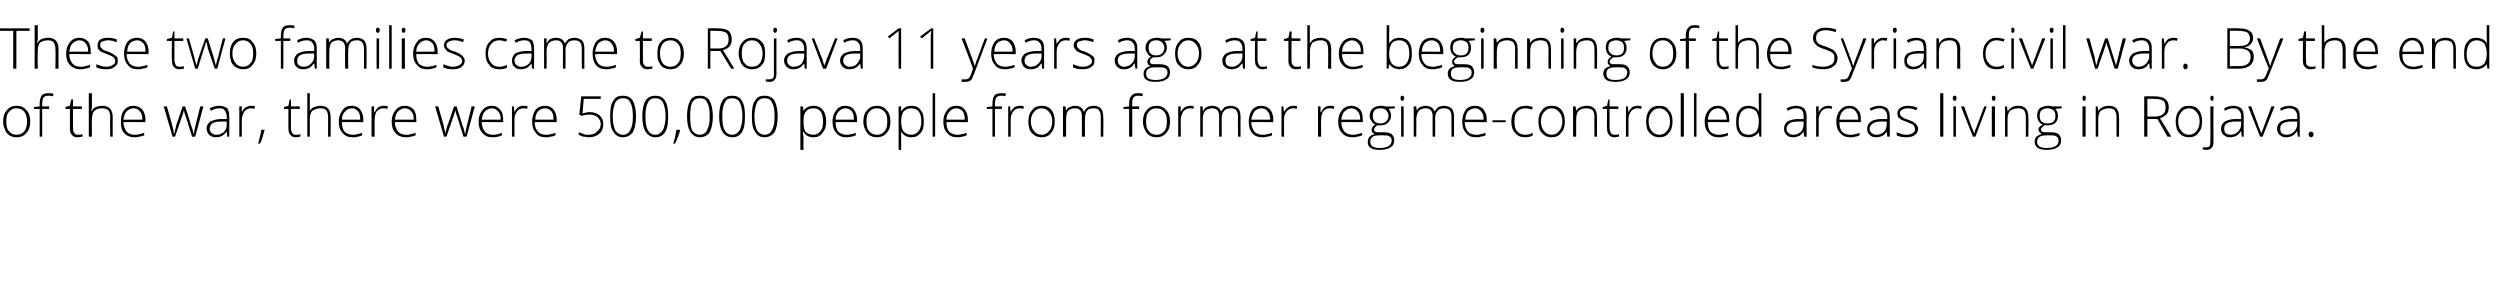
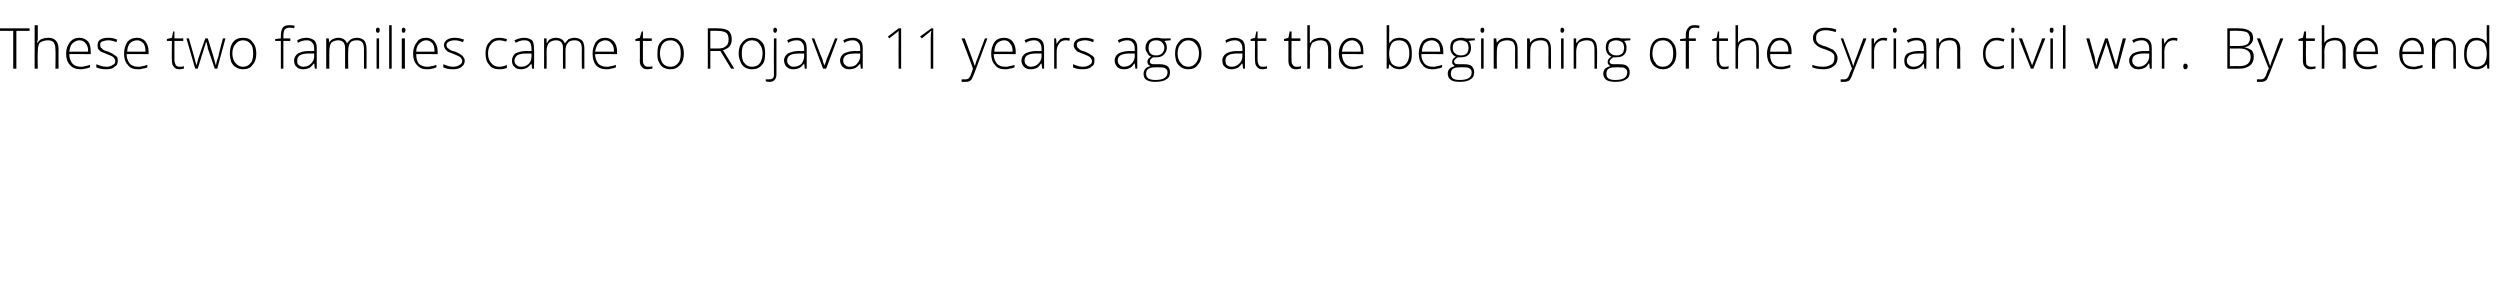
<svg xmlns="http://www.w3.org/2000/svg" version="1.1" width="397px" height="46.2px" viewBox="0 -4 397 46.2" style="top:-4px">
  <desc>These two families came to Rojava 11 years ago at the beginning of the Syrian civil war. By the end of the war, there...</desc>
  <defs />
  <g id="Polygon43739">
-     <path d="M 4.8 15.3 C 4.8 16.1 4.6 16.7 4.2 17.1 C 3.8 17.6 3.3 17.8 2.6 17.8 C 2.2 17.8 1.8 17.7 1.5 17.5 C 1.2 17.3 0.9 17 0.8 16.6 C 0.6 16.2 0.5 15.8 0.5 15.3 C 0.5 14.5 0.7 13.9 1.1 13.5 C 1.5 13 2 12.8 2.6 12.8 C 3.3 12.8 3.8 13 4.2 13.5 C 4.6 13.9 4.8 14.5 4.8 15.3 Z M 1 15.3 C 1 15.9 1.1 16.5 1.4 16.8 C 1.7 17.2 2.1 17.4 2.6 17.4 C 3.2 17.4 3.6 17.2 3.9 16.8 C 4.1 16.5 4.3 15.9 4.3 15.3 C 4.3 14.6 4.1 14.1 3.9 13.8 C 3.6 13.4 3.2 13.2 2.6 13.2 C 2.1 13.2 1.7 13.4 1.4 13.8 C 1.1 14.1 1 14.6 1 15.3 Z M 7.8 13.3 L 6.7 13.3 L 6.7 17.7 L 6.3 17.7 L 6.3 13.3 L 5.4 13.3 L 5.4 13 L 6.3 12.9 C 6.3 12.9 6.29 12.5 6.3 12.5 C 6.3 11.9 6.4 11.5 6.6 11.2 C 6.8 10.9 7.2 10.8 7.7 10.8 C 7.9 10.8 8.2 10.8 8.5 10.9 C 8.5 10.9 8.4 11.3 8.4 11.3 C 8.1 11.2 7.9 11.2 7.7 11.2 C 7.3 11.2 7.1 11.3 6.9 11.5 C 6.8 11.7 6.7 12 6.7 12.5 C 6.72 12.47 6.7 12.9 6.7 12.9 L 7.8 12.9 L 7.8 13.3 Z M 12.4 17.4 C 12.6 17.4 12.9 17.4 13.1 17.3 C 13.1 17.3 13.1 17.7 13.1 17.7 C 12.9 17.7 12.6 17.8 12.4 17.8 C 11.9 17.8 11.6 17.7 11.4 17.4 C 11.2 17.2 11.1 16.9 11.1 16.4 C 11.13 16.37 11.1 13.3 11.1 13.3 L 10.4 13.3 L 10.4 13 L 11.1 12.8 L 11.3 11.8 L 11.6 11.8 L 11.6 12.9 L 13 12.9 L 13 13.3 L 11.6 13.3 C 11.6 13.3 11.57 16.31 11.6 16.3 C 11.6 16.7 11.6 16.9 11.8 17.1 C 11.9 17.3 12.1 17.4 12.4 17.4 Z M 17.5 17.7 C 17.5 17.7 17.46 14.59 17.5 14.6 C 17.5 14.1 17.4 13.8 17.2 13.5 C 16.9 13.3 16.6 13.2 16.2 13.2 C 15.6 13.2 15.2 13.4 15 13.6 C 14.7 13.9 14.6 14.4 14.6 15 C 14.56 15.05 14.6 17.7 14.6 17.7 L 14.1 17.7 L 14.1 10.8 L 14.6 10.8 L 14.6 13 L 14.5 13.6 C 14.5 13.6 14.57 13.63 14.6 13.6 C 14.7 13.3 15 13.1 15.2 13 C 15.5 12.9 15.9 12.8 16.3 12.8 C 17.3 12.8 17.9 13.4 17.9 14.6 C 17.89 14.56 17.9 17.7 17.9 17.7 L 17.5 17.7 Z M 21.4 17.8 C 20.7 17.8 20.1 17.6 19.7 17.1 C 19.3 16.7 19.2 16.1 19.2 15.3 C 19.2 14.6 19.3 14 19.7 13.5 C 20.1 13 20.6 12.8 21.2 12.8 C 21.8 12.8 22.2 13 22.6 13.4 C 22.9 13.8 23.1 14.3 23.1 15 C 23.05 15.01 23.1 15.4 23.1 15.4 C 23.1 15.4 19.61 15.36 19.6 15.4 C 19.6 16 19.8 16.5 20.1 16.9 C 20.4 17.2 20.8 17.4 21.4 17.4 C 21.6 17.4 21.9 17.4 22.1 17.3 C 22.3 17.3 22.5 17.2 22.9 17.1 C 22.9 17.1 22.9 17.5 22.9 17.5 C 22.6 17.6 22.3 17.7 22.1 17.7 C 21.9 17.8 21.6 17.8 21.4 17.8 Z M 21.2 13.2 C 20.8 13.2 20.4 13.4 20.1 13.7 C 19.8 14 19.7 14.4 19.6 15 C 19.6 15 22.6 15 22.6 15 C 22.6 14.4 22.5 14 22.2 13.7 C 22 13.4 21.7 13.2 21.2 13.2 Z M 30.5 17.7 C 30.5 17.7 29.48 14.49 29.5 14.5 C 29.4 14.3 29.3 14 29.2 13.5 C 29.22 13.54 29.2 13.5 29.2 13.5 L 29.1 13.9 L 28.9 14.5 L 27.8 17.7 L 27.4 17.7 L 26 12.9 L 26.5 12.9 C 26.5 12.9 27.28 15.68 27.3 15.7 C 27.5 16.4 27.6 16.9 27.6 17.2 C 27.6 17.2 27.7 17.2 27.7 17.2 C 27.8 16.5 28 16 28 15.8 C 28.03 15.82 29 12.9 29 12.9 L 29.4 12.9 C 29.4 12.9 30.35 15.81 30.3 15.8 C 30.6 16.5 30.7 17 30.7 17.2 C 30.7 17.2 30.8 17.2 30.8 17.2 C 30.8 17 30.9 16.5 31.1 15.7 C 31.11 15.65 31.8 12.9 31.8 12.9 L 32.3 12.9 L 31 17.7 L 30.5 17.7 Z M 36.1 17.7 L 36 16.9 C 36 16.9 35.97 16.93 36 16.9 C 35.7 17.2 35.5 17.5 35.2 17.6 C 35 17.7 34.7 17.8 34.3 17.8 C 33.9 17.8 33.5 17.7 33.2 17.4 C 33 17.2 32.8 16.8 32.8 16.4 C 32.8 16 33 15.6 33.4 15.3 C 33.8 15.1 34.4 14.9 35.1 14.9 C 35.12 14.92 36 14.9 36 14.9 C 36 14.9 36.03 14.58 36 14.6 C 36 14.1 35.9 13.8 35.7 13.6 C 35.6 13.3 35.3 13.2 34.9 13.2 C 34.4 13.2 34 13.3 33.5 13.6 C 33.5 13.6 33.3 13.2 33.3 13.2 C 33.8 12.9 34.4 12.8 34.9 12.8 C 35.4 12.8 35.8 13 36.1 13.2 C 36.3 13.5 36.4 13.9 36.4 14.5 C 36.44 14.51 36.4 17.7 36.4 17.7 L 36.1 17.7 Z M 34.4 17.4 C 34.9 17.4 35.3 17.2 35.6 16.9 C 35.9 16.6 36 16.2 36 15.7 C 36.01 15.73 36 15.3 36 15.3 C 36 15.3 35.17 15.29 35.2 15.3 C 34.5 15.3 34 15.4 33.7 15.6 C 33.5 15.8 33.3 16.1 33.3 16.4 C 33.3 16.7 33.4 17 33.6 17.1 C 33.8 17.3 34 17.4 34.4 17.4 Z M 39.9 12.8 C 40.1 12.8 40.3 12.8 40.5 12.9 C 40.5 12.9 40.4 13.3 40.4 13.3 C 40.2 13.2 40 13.2 39.8 13.2 C 39.4 13.2 39.1 13.4 38.8 13.7 C 38.6 14.1 38.4 14.5 38.4 15 C 38.42 15.05 38.4 17.7 38.4 17.7 L 38 17.7 L 38 12.9 L 38.4 12.9 L 38.4 13.8 C 38.4 13.8 38.43 13.77 38.4 13.8 C 38.6 13.4 38.8 13.2 39.1 13 C 39.3 12.9 39.6 12.8 39.9 12.8 Z M 42 16.6 C 42 16.6 42.04 16.73 42 16.7 C 41.8 17.5 41.6 18.2 41.3 18.8 C 41.3 18.8 41 18.8 41 18.8 C 41.2 18 41.4 17.3 41.5 16.6 C 41.47 16.64 42 16.6 42 16.6 Z M 47 17.4 C 47.3 17.4 47.5 17.4 47.7 17.3 C 47.7 17.3 47.7 17.7 47.7 17.7 C 47.5 17.7 47.3 17.8 47 17.8 C 46.6 17.8 46.3 17.7 46.1 17.4 C 45.9 17.2 45.8 16.9 45.8 16.4 C 45.78 16.37 45.8 13.3 45.8 13.3 L 45.1 13.3 L 45.1 13 L 45.8 12.8 L 46 11.8 L 46.2 11.8 L 46.2 12.9 L 47.6 12.9 L 47.6 13.3 L 46.2 13.3 C 46.2 13.3 46.22 16.31 46.2 16.3 C 46.2 16.7 46.3 16.9 46.4 17.1 C 46.5 17.3 46.7 17.4 47 17.4 Z M 52.1 17.7 C 52.1 17.7 52.11 14.59 52.1 14.6 C 52.1 14.1 52 13.8 51.8 13.5 C 51.6 13.3 51.3 13.2 50.9 13.2 C 50.3 13.2 49.9 13.4 49.6 13.6 C 49.3 13.9 49.2 14.4 49.2 15 C 49.21 15.05 49.2 17.7 49.2 17.7 L 48.8 17.7 L 48.8 10.8 L 49.2 10.8 L 49.2 13 L 49.2 13.6 C 49.2 13.6 49.22 13.63 49.2 13.6 C 49.4 13.3 49.6 13.1 49.9 13 C 50.2 12.9 50.5 12.8 50.9 12.8 C 52 12.8 52.5 13.4 52.5 14.6 C 52.54 14.56 52.5 17.7 52.5 17.7 L 52.1 17.7 Z M 56 17.8 C 55.3 17.8 54.8 17.6 54.4 17.1 C 54 16.7 53.8 16.1 53.8 15.3 C 53.8 14.6 54 14 54.4 13.5 C 54.7 13 55.2 12.8 55.9 12.8 C 56.4 12.8 56.9 13 57.2 13.4 C 57.5 13.8 57.7 14.3 57.7 15 C 57.7 15.01 57.7 15.4 57.7 15.4 C 57.7 15.4 54.26 15.36 54.3 15.4 C 54.3 16 54.4 16.5 54.7 16.9 C 55 17.2 55.5 17.4 56 17.4 C 56.3 17.4 56.5 17.4 56.7 17.3 C 56.9 17.3 57.2 17.2 57.5 17.1 C 57.5 17.1 57.5 17.5 57.5 17.5 C 57.2 17.6 57 17.7 56.8 17.7 C 56.5 17.8 56.3 17.8 56 17.8 Z M 55.9 13.2 C 55.4 13.2 55.1 13.4 54.8 13.7 C 54.5 14 54.3 14.4 54.3 15 C 54.3 15 57.2 15 57.2 15 C 57.2 14.4 57.1 14 56.9 13.7 C 56.6 13.4 56.3 13.2 55.9 13.2 Z M 60.9 12.8 C 61.1 12.8 61.3 12.8 61.6 12.9 C 61.6 12.9 61.5 13.3 61.5 13.3 C 61.3 13.2 61.1 13.2 60.9 13.2 C 60.4 13.2 60.1 13.4 59.8 13.7 C 59.6 14.1 59.5 14.5 59.5 15 C 59.46 15.05 59.5 17.7 59.5 17.7 L 59 17.7 L 59 12.9 L 59.4 12.9 L 59.4 13.8 C 59.4 13.8 59.47 13.77 59.5 13.8 C 59.7 13.4 59.9 13.2 60.1 13 C 60.3 12.9 60.6 12.8 60.9 12.8 Z M 64.5 17.8 C 63.8 17.8 63.2 17.6 62.8 17.1 C 62.4 16.7 62.2 16.1 62.2 15.3 C 62.2 14.6 62.4 14 62.8 13.5 C 63.2 13 63.7 12.8 64.3 12.8 C 64.9 12.8 65.3 13 65.7 13.4 C 66 13.8 66.1 14.3 66.1 15 C 66.15 15.01 66.1 15.4 66.1 15.4 C 66.1 15.4 62.71 15.36 62.7 15.4 C 62.7 16 62.9 16.5 63.2 16.9 C 63.5 17.2 63.9 17.4 64.5 17.4 C 64.7 17.4 65 17.4 65.2 17.3 C 65.4 17.3 65.6 17.2 66 17.1 C 66 17.1 66 17.5 66 17.5 C 65.7 17.6 65.4 17.7 65.2 17.7 C 65 17.8 64.7 17.8 64.5 17.8 Z M 64.3 13.2 C 63.9 13.2 63.5 13.4 63.2 13.7 C 62.9 14 62.8 14.4 62.7 15 C 62.7 15 65.7 15 65.7 15 C 65.7 14.4 65.6 14 65.3 13.7 C 65.1 13.4 64.8 13.2 64.3 13.2 Z M 73.6 17.7 C 73.6 17.7 72.58 14.49 72.6 14.5 C 72.5 14.3 72.4 14 72.3 13.5 C 72.32 13.54 72.3 13.5 72.3 13.5 L 72.2 13.9 L 72 14.5 L 70.9 17.7 L 70.5 17.7 L 69.1 12.9 L 69.6 12.9 C 69.6 12.9 70.37 15.68 70.4 15.7 C 70.5 16.4 70.7 16.9 70.7 17.2 C 70.7 17.2 70.7 17.2 70.7 17.2 C 70.9 16.5 71 16 71.1 15.8 C 71.13 15.82 72.1 12.9 72.1 12.9 L 72.5 12.9 C 72.5 12.9 73.44 15.81 73.4 15.8 C 73.7 16.5 73.8 17 73.8 17.2 C 73.8 17.2 73.9 17.2 73.9 17.2 C 73.9 17 74 16.5 74.2 15.7 C 74.21 15.65 74.9 12.9 74.9 12.9 L 75.4 12.9 L 74.1 17.7 L 73.6 17.7 Z M 78.2 17.8 C 77.5 17.8 77 17.6 76.6 17.1 C 76.2 16.7 76 16.1 76 15.3 C 76 14.6 76.2 14 76.6 13.5 C 77 13 77.5 12.8 78.1 12.8 C 78.7 12.8 79.1 13 79.4 13.4 C 79.8 13.8 79.9 14.3 79.9 15 C 79.93 15.01 79.9 15.4 79.9 15.4 C 79.9 15.4 76.49 15.36 76.5 15.4 C 76.5 16 76.7 16.5 77 16.9 C 77.3 17.2 77.7 17.4 78.2 17.4 C 78.5 17.4 78.8 17.4 79 17.3 C 79.2 17.3 79.4 17.2 79.7 17.1 C 79.7 17.1 79.7 17.5 79.7 17.5 C 79.5 17.6 79.2 17.7 79 17.7 C 78.8 17.8 78.5 17.8 78.2 17.8 Z M 78.1 13.2 C 77.7 13.2 77.3 13.4 77 13.7 C 76.7 14 76.6 14.4 76.5 15 C 76.5 15 79.5 15 79.5 15 C 79.5 14.4 79.4 14 79.1 13.7 C 78.9 13.4 78.5 13.2 78.1 13.2 Z M 83.1 12.8 C 83.3 12.8 83.6 12.8 83.8 12.9 C 83.8 12.9 83.7 13.3 83.7 13.3 C 83.5 13.2 83.3 13.2 83.1 13.2 C 82.7 13.2 82.3 13.4 82.1 13.7 C 81.8 14.1 81.7 14.5 81.7 15 C 81.69 15.05 81.7 17.7 81.7 17.7 L 81.3 17.7 L 81.3 12.9 L 81.6 12.9 L 81.7 13.8 C 81.7 13.8 81.69 13.77 81.7 13.8 C 81.9 13.4 82.1 13.2 82.3 13 C 82.5 12.9 82.8 12.8 83.1 12.8 Z M 86.7 17.8 C 86 17.8 85.4 17.6 85.1 17.1 C 84.7 16.7 84.5 16.1 84.5 15.3 C 84.5 14.6 84.7 14 85 13.5 C 85.4 13 85.9 12.8 86.6 12.8 C 87.1 12.8 87.6 13 87.9 13.4 C 88.2 13.8 88.4 14.3 88.4 15 C 88.37 15.01 88.4 15.4 88.4 15.4 C 88.4 15.4 84.93 15.36 84.9 15.4 C 84.9 16 85.1 16.5 85.4 16.9 C 85.7 17.2 86.1 17.4 86.7 17.4 C 87 17.4 87.2 17.4 87.4 17.3 C 87.6 17.3 87.9 17.2 88.2 17.1 C 88.2 17.1 88.2 17.5 88.2 17.5 C 87.9 17.6 87.7 17.7 87.4 17.7 C 87.2 17.8 87 17.8 86.7 17.8 Z M 86.6 13.2 C 86.1 13.2 85.7 13.4 85.4 13.7 C 85.2 14 85 14.4 85 15 C 85 15 87.9 15 87.9 15 C 87.9 14.4 87.8 14 87.6 13.7 C 87.3 13.4 87 13.2 86.6 13.2 Z M 92.5 14 C 93 13.9 93.3 13.8 93.6 13.8 C 94.3 13.8 94.8 14 95.2 14.3 C 95.6 14.7 95.8 15.1 95.8 15.7 C 95.8 16.3 95.6 16.9 95.2 17.2 C 94.8 17.6 94.2 17.8 93.5 17.8 C 93.2 17.8 92.9 17.7 92.6 17.7 C 92.3 17.6 92.1 17.5 91.9 17.4 C 91.9 17.4 91.9 17 91.9 17 C 92.2 17.1 92.5 17.2 92.7 17.3 C 92.9 17.4 93.2 17.4 93.5 17.4 C 94.1 17.4 94.5 17.2 94.8 16.9 C 95.2 16.6 95.4 16.2 95.4 15.7 C 95.4 15.3 95.2 14.9 94.9 14.6 C 94.5 14.3 94.1 14.2 93.5 14.2 C 93.1 14.2 92.7 14.3 92.3 14.4 C 92.31 14.37 92 14.2 92 14.2 L 92.3 11.3 L 95.4 11.3 L 95.4 11.7 L 92.7 11.7 L 92.5 14 C 92.5 14 92.52 13.95 92.5 14 Z M 101 14.5 C 101 15.6 100.8 16.4 100.5 17 C 100.1 17.5 99.6 17.8 98.9 17.8 C 98.3 17.8 97.7 17.5 97.4 16.9 C 97 16.4 96.9 15.6 96.9 14.5 C 96.9 13.3 97 12.5 97.4 12 C 97.7 11.4 98.2 11.2 98.9 11.2 C 99.6 11.2 100.1 11.4 100.5 12 C 100.8 12.6 101 13.4 101 14.5 Z M 97.3 14.5 C 97.3 15.5 97.5 16.2 97.7 16.7 C 98 17.1 98.4 17.4 98.9 17.4 C 99.5 17.4 99.9 17.1 100.1 16.6 C 100.4 16.1 100.5 15.4 100.5 14.5 C 100.5 13.5 100.4 12.8 100.1 12.3 C 99.9 11.8 99.5 11.6 98.9 11.6 C 98.4 11.6 98 11.8 97.7 12.3 C 97.5 12.8 97.3 13.5 97.3 14.5 Z M 106.1 14.5 C 106.1 15.6 106 16.4 105.6 17 C 105.3 17.5 104.8 17.8 104.1 17.8 C 103.4 17.8 102.9 17.5 102.5 16.9 C 102.2 16.4 102 15.6 102 14.5 C 102 13.3 102.2 12.5 102.5 12 C 102.9 11.4 103.4 11.2 104.1 11.2 C 104.7 11.2 105.3 11.4 105.6 12 C 106 12.6 106.1 13.4 106.1 14.5 Z M 102.5 14.5 C 102.5 15.5 102.6 16.2 102.9 16.7 C 103.1 17.1 103.5 17.4 104.1 17.4 C 104.6 17.4 105 17.1 105.3 16.6 C 105.5 16.1 105.7 15.4 105.7 14.5 C 105.7 13.5 105.5 12.8 105.3 12.3 C 105 11.8 104.6 11.6 104.1 11.6 C 103.5 11.6 103.1 11.8 102.9 12.3 C 102.6 12.8 102.5 13.5 102.5 14.5 Z M 107.9 16.6 C 107.9 16.6 107.99 16.73 108 16.7 C 107.8 17.5 107.5 18.2 107.2 18.8 C 107.2 18.8 106.9 18.8 106.9 18.8 C 107.2 18 107.3 17.3 107.4 16.6 C 107.42 16.64 107.9 16.6 107.9 16.6 Z M 113.2 14.5 C 113.2 15.6 113 16.4 112.7 17 C 112.4 17.5 111.8 17.8 111.1 17.8 C 110.5 17.8 110 17.5 109.6 16.9 C 109.3 16.4 109.1 15.6 109.1 14.5 C 109.1 13.3 109.3 12.5 109.6 12 C 109.9 11.4 110.4 11.2 111.1 11.2 C 111.8 11.2 112.3 11.4 112.7 12 C 113 12.6 113.2 13.4 113.2 14.5 Z M 109.6 14.5 C 109.6 15.5 109.7 16.2 109.9 16.7 C 110.2 17.1 110.6 17.4 111.1 17.4 C 111.7 17.4 112.1 17.1 112.3 16.6 C 112.6 16.1 112.7 15.4 112.7 14.5 C 112.7 13.5 112.6 12.8 112.3 12.3 C 112.1 11.8 111.7 11.6 111.1 11.6 C 110.6 11.6 110.2 11.8 109.9 12.3 C 109.7 12.8 109.6 13.5 109.6 14.5 Z M 118.3 14.5 C 118.3 15.6 118.2 16.4 117.8 17 C 117.5 17.5 117 17.8 116.3 17.8 C 115.6 17.8 115.1 17.5 114.7 16.9 C 114.4 16.4 114.2 15.6 114.2 14.5 C 114.2 13.3 114.4 12.5 114.7 12 C 115.1 11.4 115.6 11.2 116.3 11.2 C 116.9 11.2 117.5 11.4 117.8 12 C 118.2 12.6 118.3 13.4 118.3 14.5 Z M 114.7 14.5 C 114.7 15.5 114.8 16.2 115.1 16.7 C 115.3 17.1 115.7 17.4 116.3 17.4 C 116.8 17.4 117.2 17.1 117.5 16.6 C 117.7 16.1 117.9 15.4 117.9 14.5 C 117.9 13.5 117.7 12.8 117.5 12.3 C 117.2 11.8 116.8 11.6 116.3 11.6 C 115.7 11.6 115.3 11.8 115.1 12.3 C 114.8 12.8 114.7 13.5 114.7 14.5 Z M 123.5 14.5 C 123.5 15.6 123.3 16.4 123 17 C 122.6 17.5 122.1 17.8 121.4 17.8 C 120.7 17.8 120.2 17.5 119.9 16.9 C 119.5 16.4 119.4 15.6 119.4 14.5 C 119.4 13.3 119.5 12.5 119.9 12 C 120.2 11.4 120.7 11.2 121.4 11.2 C 122.1 11.2 122.6 11.4 123 12 C 123.3 12.6 123.5 13.4 123.5 14.5 Z M 119.8 14.5 C 119.8 15.5 120 16.2 120.2 16.7 C 120.5 17.1 120.9 17.4 121.4 17.4 C 122 17.4 122.4 17.1 122.6 16.6 C 122.9 16.1 123 15.4 123 14.5 C 123 13.5 122.9 12.8 122.6 12.3 C 122.4 11.8 122 11.6 121.4 11.6 C 120.9 11.6 120.5 11.8 120.2 12.3 C 120 12.8 119.8 13.5 119.8 14.5 Z M 129.2 17.8 C 128.4 17.8 127.9 17.5 127.6 16.9 C 127.56 16.95 127.5 16.9 127.5 16.9 C 127.5 16.9 127.54 17.32 127.5 17.3 C 127.6 17.5 127.6 17.8 127.6 18 C 127.56 18.03 127.6 19.8 127.6 19.8 L 127.1 19.8 L 127.1 12.9 L 127.5 12.9 L 127.6 13.6 C 127.6 13.6 127.6 13.59 127.6 13.6 C 127.9 13.1 128.5 12.8 129.2 12.8 C 129.8 12.8 130.3 13 130.7 13.5 C 131 13.9 131.2 14.5 131.2 15.3 C 131.2 16.1 131 16.7 130.6 17.1 C 130.3 17.6 129.8 17.8 129.2 17.8 Z M 129.2 17.4 C 129.6 17.4 130 17.2 130.3 16.8 C 130.6 16.5 130.7 16 130.7 15.3 C 130.7 13.9 130.2 13.2 129.2 13.2 C 128.6 13.2 128.2 13.4 128 13.7 C 127.7 14 127.6 14.5 127.6 15.2 C 127.6 15.2 127.6 15.3 127.6 15.3 C 127.6 16.1 127.7 16.6 127.9 16.9 C 128.2 17.2 128.6 17.4 129.2 17.4 Z M 134.4 17.8 C 133.7 17.8 133.2 17.6 132.8 17.1 C 132.4 16.7 132.2 16.1 132.2 15.3 C 132.2 14.6 132.4 14 132.8 13.5 C 133.1 13 133.6 12.8 134.3 12.8 C 134.8 12.8 135.3 13 135.6 13.4 C 135.9 13.8 136.1 14.3 136.1 15 C 136.1 15.01 136.1 15.4 136.1 15.4 C 136.1 15.4 132.66 15.36 132.7 15.4 C 132.7 16 132.8 16.5 133.1 16.9 C 133.4 17.2 133.9 17.4 134.4 17.4 C 134.7 17.4 134.9 17.4 135.1 17.3 C 135.3 17.3 135.6 17.2 135.9 17.1 C 135.9 17.1 135.9 17.5 135.9 17.5 C 135.6 17.6 135.4 17.7 135.2 17.7 C 134.9 17.8 134.7 17.8 134.4 17.8 Z M 134.3 13.2 C 133.8 13.2 133.5 13.4 133.2 13.7 C 132.9 14 132.7 14.4 132.7 15 C 132.7 15 135.6 15 135.6 15 C 135.6 14.4 135.5 14 135.3 13.7 C 135 13.4 134.7 13.2 134.3 13.2 Z M 141.4 15.3 C 141.4 16.1 141.2 16.7 140.8 17.1 C 140.4 17.6 139.9 17.8 139.2 17.8 C 138.8 17.8 138.5 17.7 138.1 17.5 C 137.8 17.3 137.6 17 137.4 16.6 C 137.2 16.2 137.1 15.8 137.1 15.3 C 137.1 14.5 137.3 13.9 137.7 13.5 C 138.1 13 138.6 12.8 139.3 12.8 C 139.9 12.8 140.4 13 140.8 13.5 C 141.2 13.9 141.4 14.5 141.4 15.3 Z M 137.6 15.3 C 137.6 15.9 137.7 16.5 138 16.8 C 138.3 17.2 138.7 17.4 139.3 17.4 C 139.8 17.4 140.2 17.2 140.5 16.8 C 140.8 16.5 140.9 15.9 140.9 15.3 C 140.9 14.6 140.8 14.1 140.5 13.8 C 140.2 13.4 139.8 13.2 139.2 13.2 C 138.7 13.2 138.3 13.4 138 13.8 C 137.7 14.1 137.6 14.6 137.6 15.3 Z M 144.7 17.8 C 144 17.8 143.5 17.5 143.1 16.9 C 143.13 16.95 143.1 16.9 143.1 16.9 C 143.1 16.9 143.11 17.32 143.1 17.3 C 143.1 17.5 143.1 17.8 143.1 18 C 143.13 18.03 143.1 19.8 143.1 19.8 L 142.7 19.8 L 142.7 12.9 L 143.1 12.9 L 143.1 13.6 C 143.1 13.6 143.17 13.59 143.2 13.6 C 143.5 13.1 144 12.8 144.7 12.8 C 145.4 12.8 145.9 13 146.2 13.5 C 146.6 13.9 146.7 14.5 146.7 15.3 C 146.7 16.1 146.6 16.7 146.2 17.1 C 145.8 17.6 145.4 17.8 144.7 17.8 Z M 144.7 17.4 C 145.2 17.4 145.6 17.2 145.9 16.8 C 146.1 16.5 146.3 16 146.3 15.3 C 146.3 13.9 145.8 13.2 144.7 13.2 C 144.2 13.2 143.8 13.4 143.5 13.7 C 143.3 14 143.1 14.5 143.1 15.2 C 143.1 15.2 143.1 15.3 143.1 15.3 C 143.1 16.1 143.3 16.6 143.5 16.9 C 143.8 17.2 144.2 17.4 144.7 17.4 Z M 148.5 17.7 L 148.1 17.7 L 148.1 10.8 L 148.5 10.8 L 148.5 17.7 Z M 152 17.8 C 151.3 17.8 150.8 17.6 150.4 17.1 C 150 16.7 149.8 16.1 149.8 15.3 C 149.8 14.6 150 14 150.4 13.5 C 150.7 13 151.3 12.8 151.9 12.8 C 152.5 12.8 152.9 13 153.2 13.4 C 153.5 13.8 153.7 14.3 153.7 15 C 153.71 15.01 153.7 15.4 153.7 15.4 C 153.7 15.4 150.27 15.36 150.3 15.4 C 150.3 16 150.4 16.5 150.7 16.9 C 151 17.2 151.5 17.4 152 17.4 C 152.3 17.4 152.5 17.4 152.7 17.3 C 152.9 17.3 153.2 17.2 153.5 17.1 C 153.5 17.1 153.5 17.5 153.5 17.5 C 153.2 17.6 153 17.7 152.8 17.7 C 152.5 17.8 152.3 17.8 152 17.8 Z M 151.9 13.2 C 151.4 13.2 151.1 13.4 150.8 13.7 C 150.5 14 150.3 14.4 150.3 15 C 150.3 15 153.2 15 153.2 15 C 153.2 14.4 153.1 14 152.9 13.7 C 152.6 13.4 152.3 13.2 151.9 13.2 Z M 159.1 13.3 L 158 13.3 L 158 17.7 L 157.6 17.7 L 157.6 13.3 L 156.7 13.3 L 156.7 13 L 157.6 12.9 C 157.6 12.9 157.58 12.5 157.6 12.5 C 157.6 11.9 157.7 11.5 157.9 11.2 C 158.1 10.9 158.5 10.8 159 10.8 C 159.2 10.8 159.5 10.8 159.8 10.9 C 159.8 10.9 159.6 11.3 159.6 11.3 C 159.4 11.2 159.2 11.2 159 11.2 C 158.6 11.2 158.4 11.3 158.2 11.5 C 158.1 11.7 158 12 158 12.5 C 158.01 12.47 158 12.9 158 12.9 L 159.1 12.9 L 159.1 13.3 Z M 161.9 12.8 C 162.1 12.8 162.4 12.8 162.6 12.9 C 162.6 12.9 162.5 13.3 162.5 13.3 C 162.3 13.2 162.1 13.2 161.9 13.2 C 161.5 13.2 161.1 13.4 160.9 13.7 C 160.6 14.1 160.5 14.5 160.5 15 C 160.5 15.05 160.5 17.7 160.5 17.7 L 160.1 17.7 L 160.1 12.9 L 160.4 12.9 L 160.5 13.8 C 160.5 13.8 160.51 13.77 160.5 13.8 C 160.7 13.4 160.9 13.2 161.1 13 C 161.4 12.9 161.6 12.8 161.9 12.8 Z M 167.5 15.3 C 167.5 16.1 167.3 16.7 166.9 17.1 C 166.6 17.6 166 17.8 165.4 17.8 C 165 17.8 164.6 17.7 164.3 17.5 C 164 17.3 163.7 17 163.5 16.6 C 163.4 16.2 163.3 15.8 163.3 15.3 C 163.3 14.5 163.5 13.9 163.9 13.5 C 164.2 13 164.8 12.8 165.4 12.8 C 166.1 12.8 166.6 13 167 13.5 C 167.3 13.9 167.5 14.5 167.5 15.3 Z M 163.7 15.3 C 163.7 15.9 163.9 16.5 164.2 16.8 C 164.5 17.2 164.9 17.4 165.4 17.4 C 165.9 17.4 166.3 17.2 166.6 16.8 C 166.9 16.5 167.1 15.9 167.1 15.3 C 167.1 14.6 166.9 14.1 166.6 13.8 C 166.3 13.4 165.9 13.2 165.4 13.2 C 164.9 13.2 164.5 13.4 164.2 13.8 C 163.9 14.1 163.7 14.6 163.7 15.3 Z M 174.8 17.7 C 174.8 17.7 174.81 14.55 174.8 14.6 C 174.8 14.1 174.7 13.7 174.5 13.5 C 174.4 13.3 174.1 13.2 173.7 13.2 C 173.2 13.2 172.8 13.3 172.6 13.6 C 172.4 13.9 172.3 14.3 172.3 14.9 C 172.26 14.89 172.3 17.7 172.3 17.7 L 171.8 17.7 C 171.8 17.7 171.82 14.42 171.8 14.4 C 171.8 13.6 171.4 13.2 170.7 13.2 C 170.2 13.2 169.8 13.4 169.6 13.6 C 169.4 13.9 169.3 14.4 169.3 15 C 169.27 15.05 169.3 17.7 169.3 17.7 L 168.8 17.7 L 168.8 12.9 L 169.2 12.9 L 169.3 13.6 C 169.3 13.6 169.32 13.56 169.3 13.6 C 169.4 13.3 169.6 13.1 169.9 13 C 170.1 12.9 170.4 12.8 170.7 12.8 C 171.4 12.8 171.9 13.1 172.1 13.7 C 172.1 13.7 172.2 13.7 172.2 13.7 C 172.3 13.4 172.5 13.2 172.8 13 C 173 12.9 173.3 12.8 173.7 12.8 C 174.2 12.8 174.6 13 174.8 13.2 C 175.1 13.5 175.2 14 175.2 14.6 C 175.24 14.56 175.2 17.7 175.2 17.7 L 174.8 17.7 Z M 180.9 13.3 L 179.8 13.3 L 179.8 17.7 L 179.3 17.7 L 179.3 13.3 L 178.4 13.3 L 178.4 13 L 179.3 12.9 C 179.3 12.9 179.34 12.5 179.3 12.5 C 179.3 11.9 179.4 11.5 179.7 11.2 C 179.9 10.9 180.2 10.8 180.7 10.8 C 181 10.8 181.2 10.8 181.5 10.9 C 181.5 10.9 181.4 11.3 181.4 11.3 C 181.2 11.2 180.9 11.2 180.7 11.2 C 180.4 11.2 180.1 11.3 180 11.5 C 179.8 11.7 179.8 12 179.8 12.5 C 179.77 12.47 179.8 12.9 179.8 12.9 L 180.9 12.9 L 180.9 13.3 Z M 185.8 15.3 C 185.8 16.1 185.6 16.7 185.2 17.1 C 184.8 17.6 184.3 17.8 183.6 17.8 C 183.2 17.8 182.9 17.7 182.5 17.5 C 182.2 17.3 182 17 181.8 16.6 C 181.6 16.2 181.5 15.8 181.5 15.3 C 181.5 14.5 181.7 13.9 182.1 13.5 C 182.5 13 183 12.8 183.7 12.8 C 184.3 12.8 184.8 13 185.2 13.5 C 185.6 13.9 185.8 14.5 185.8 15.3 Z M 182 15.3 C 182 15.9 182.1 16.5 182.4 16.8 C 182.7 17.2 183.1 17.4 183.7 17.4 C 184.2 17.4 184.6 17.2 184.9 16.8 C 185.2 16.5 185.3 15.9 185.3 15.3 C 185.3 14.6 185.2 14.1 184.9 13.8 C 184.6 13.4 184.2 13.2 183.6 13.2 C 183.1 13.2 182.7 13.4 182.4 13.8 C 182.1 14.1 182 14.6 182 15.3 Z M 189 12.8 C 189.2 12.8 189.4 12.8 189.6 12.9 C 189.6 12.9 189.5 13.3 189.5 13.3 C 189.3 13.2 189.1 13.2 188.9 13.2 C 188.5 13.2 188.2 13.4 187.9 13.7 C 187.7 14.1 187.5 14.5 187.5 15 C 187.53 15.05 187.5 17.7 187.5 17.7 L 187.1 17.7 L 187.1 12.9 L 187.5 12.9 L 187.5 13.8 C 187.5 13.8 187.54 13.77 187.5 13.8 C 187.7 13.4 187.9 13.2 188.2 13 C 188.4 12.9 188.7 12.8 189 12.8 Z M 196.6 17.7 C 196.6 17.7 196.56 14.55 196.6 14.6 C 196.6 14.1 196.5 13.7 196.3 13.5 C 196.1 13.3 195.8 13.2 195.5 13.2 C 195 13.2 194.6 13.3 194.4 13.6 C 194.1 13.9 194 14.3 194 14.9 C 194.02 14.89 194 17.7 194 17.7 L 193.6 17.7 C 193.6 17.7 193.57 14.42 193.6 14.4 C 193.6 13.6 193.2 13.2 192.5 13.2 C 192 13.2 191.6 13.4 191.4 13.6 C 191.1 13.9 191 14.4 191 15 C 191.03 15.05 191 17.7 191 17.7 L 190.6 17.7 L 190.6 12.9 L 191 12.9 L 191 13.6 C 191 13.6 191.07 13.56 191.1 13.6 C 191.2 13.3 191.4 13.1 191.6 13 C 191.9 12.9 192.1 12.8 192.4 12.8 C 193.2 12.8 193.7 13.1 193.9 13.7 C 193.9 13.7 193.9 13.7 193.9 13.7 C 194.1 13.4 194.3 13.2 194.5 13 C 194.8 12.9 195.1 12.8 195.4 12.8 C 196 12.8 196.3 13 196.6 13.2 C 196.9 13.5 197 14 197 14.6 C 196.99 14.56 197 17.7 197 17.7 L 196.6 17.7 Z M 200.5 17.8 C 199.8 17.8 199.2 17.6 198.8 17.1 C 198.5 16.7 198.3 16.1 198.3 15.3 C 198.3 14.6 198.5 14 198.8 13.5 C 199.2 13 199.7 12.8 200.3 12.8 C 200.9 12.8 201.3 13 201.7 13.4 C 202 13.8 202.2 14.3 202.2 15 C 202.16 15.01 202.2 15.4 202.2 15.4 C 202.2 15.4 198.72 15.36 198.7 15.4 C 198.7 16 198.9 16.5 199.2 16.9 C 199.5 17.2 199.9 17.4 200.5 17.4 C 200.7 17.4 201 17.4 201.2 17.3 C 201.4 17.3 201.7 17.2 202 17.1 C 202 17.1 202 17.5 202 17.5 C 201.7 17.6 201.5 17.7 201.2 17.7 C 201 17.8 200.7 17.8 200.5 17.8 Z M 200.3 13.2 C 199.9 13.2 199.5 13.4 199.2 13.7 C 199 14 198.8 14.4 198.7 15 C 198.7 15 201.7 15 201.7 15 C 201.7 14.4 201.6 14 201.3 13.7 C 201.1 13.4 200.8 13.2 200.3 13.2 Z M 205.4 12.8 C 205.6 12.8 205.8 12.8 206 12.9 C 206 12.9 205.9 13.3 205.9 13.3 C 205.7 13.2 205.5 13.2 205.3 13.2 C 204.9 13.2 204.6 13.4 204.3 13.7 C 204 14.1 203.9 14.5 203.9 15 C 203.92 15.05 203.9 17.7 203.9 17.7 L 203.5 17.7 L 203.5 12.9 L 203.8 12.9 L 203.9 13.8 C 203.9 13.8 203.92 13.77 203.9 13.8 C 204.1 13.4 204.3 13.2 204.6 13 C 204.8 12.9 205 12.8 205.4 12.8 Z M 211.2 12.8 C 211.4 12.8 211.6 12.8 211.9 12.9 C 211.9 12.9 211.8 13.3 211.8 13.3 C 211.6 13.2 211.4 13.2 211.1 13.2 C 210.7 13.2 210.4 13.4 210.1 13.7 C 209.9 14.1 209.8 14.5 209.8 15 C 209.76 15.05 209.8 17.7 209.8 17.7 L 209.3 17.7 L 209.3 12.9 L 209.7 12.9 L 209.7 13.8 C 209.7 13.8 209.76 13.77 209.8 13.8 C 210 13.4 210.2 13.2 210.4 13 C 210.6 12.9 210.9 12.8 211.2 12.8 Z M 214.8 17.8 C 214.1 17.8 213.5 17.6 213.1 17.1 C 212.7 16.7 212.5 16.1 212.5 15.3 C 212.5 14.6 212.7 14 213.1 13.5 C 213.5 13 214 12.8 214.6 12.8 C 215.2 12.8 215.6 13 216 13.4 C 216.3 13.8 216.4 14.3 216.4 15 C 216.44 15.01 216.4 15.4 216.4 15.4 C 216.4 15.4 213 15.36 213 15.4 C 213 16 213.2 16.5 213.5 16.9 C 213.8 17.2 214.2 17.4 214.8 17.4 C 215 17.4 215.3 17.4 215.5 17.3 C 215.7 17.3 215.9 17.2 216.3 17.1 C 216.3 17.1 216.3 17.5 216.3 17.5 C 216 17.6 215.7 17.7 215.5 17.7 C 215.3 17.8 215 17.8 214.8 17.8 Z M 214.6 13.2 C 214.2 13.2 213.8 13.4 213.5 13.7 C 213.2 14 213.1 14.4 213 15 C 213 15 216 15 216 15 C 216 14.4 215.9 14 215.6 13.7 C 215.4 13.4 215 13.2 214.6 13.2 Z M 221.5 12.9 L 221.5 13.2 C 221.5 13.2 220.5 13.27 220.5 13.3 C 220.8 13.6 220.9 14 220.9 14.4 C 220.9 14.8 220.7 15.2 220.4 15.5 C 220.1 15.8 219.7 15.9 219.2 15.9 C 219 15.9 218.8 15.9 218.7 15.9 C 218.6 16 218.4 16.1 218.4 16.2 C 218.3 16.3 218.2 16.4 218.2 16.6 C 218.2 16.7 218.3 16.9 218.4 16.9 C 218.5 17 218.7 17 219 17 C 219 17 219.8 17 219.8 17 C 220.3 17 220.7 17.1 221 17.3 C 221.3 17.6 221.4 17.9 221.4 18.3 C 221.4 18.8 221.2 19.2 220.8 19.4 C 220.4 19.7 219.8 19.8 219 19.8 C 218.4 19.8 218 19.7 217.7 19.5 C 217.3 19.3 217.2 18.9 217.2 18.5 C 217.2 18.2 217.3 17.9 217.5 17.7 C 217.7 17.5 217.9 17.4 218.3 17.3 C 218.2 17.2 218 17.1 217.9 17 C 217.9 16.9 217.8 16.8 217.8 16.6 C 217.8 16.3 218 16 218.4 15.8 C 218.2 15.7 217.9 15.5 217.8 15.2 C 217.6 15 217.5 14.7 217.5 14.4 C 217.5 13.9 217.7 13.5 218 13.2 C 218.3 13 218.7 12.8 219.2 12.8 C 219.5 12.8 219.8 12.8 220 12.9 C 219.96 12.91 221.5 12.9 221.5 12.9 Z M 218.9 17.5 C 218.1 17.5 217.6 17.8 217.6 18.5 C 217.6 19.2 218.1 19.5 219.1 19.5 C 220.3 19.5 221 19.1 221 18.3 C 221 18 220.9 17.8 220.7 17.7 C 220.5 17.5 220.2 17.5 219.7 17.5 C 219.72 17.46 218.9 17.5 218.9 17.5 C 218.9 17.5 218.94 17.46 218.9 17.5 Z M 218 14.4 C 218 14.8 218.1 15.1 218.3 15.3 C 218.5 15.5 218.8 15.6 219.2 15.6 C 219.6 15.6 219.9 15.5 220.1 15.3 C 220.3 15.1 220.5 14.8 220.5 14.4 C 220.5 14 220.3 13.7 220.1 13.5 C 219.9 13.3 219.6 13.2 219.2 13.2 C 218.8 13.2 218.5 13.3 218.3 13.5 C 218.1 13.7 218 14 218 14.4 Z M 222.9 17.7 L 222.5 17.7 L 222.5 12.9 L 222.9 12.9 L 222.9 17.7 Z M 222.7 12 C 222.5 12 222.4 11.9 222.4 11.6 C 222.4 11.3 222.5 11.2 222.7 11.2 C 222.8 11.2 222.8 11.2 222.9 11.3 C 222.9 11.3 223 11.4 223 11.6 C 223 11.7 222.9 11.8 222.9 11.9 C 222.8 12 222.8 12 222.7 12 C 222.7 12 222.7 12 222.7 12 Z M 230.5 17.7 C 230.5 17.7 230.47 14.55 230.5 14.6 C 230.5 14.1 230.4 13.7 230.2 13.5 C 230 13.3 229.7 13.2 229.4 13.2 C 228.9 13.2 228.5 13.3 228.3 13.6 C 228 13.9 227.9 14.3 227.9 14.9 C 227.93 14.89 227.9 17.7 227.9 17.7 L 227.5 17.7 C 227.5 17.7 227.48 14.42 227.5 14.4 C 227.5 13.6 227.1 13.2 226.4 13.2 C 225.9 13.2 225.5 13.4 225.3 13.6 C 225.1 13.9 224.9 14.4 224.9 15 C 224.94 15.05 224.9 17.7 224.9 17.7 L 224.5 17.7 L 224.5 12.9 L 224.9 12.9 L 225 13.6 C 225 13.6 224.98 13.56 225 13.6 C 225.1 13.3 225.3 13.1 225.5 13 C 225.8 12.9 226.1 12.8 226.3 12.8 C 227.1 12.8 227.6 13.1 227.8 13.7 C 227.8 13.7 227.8 13.7 227.8 13.7 C 228 13.4 228.2 13.2 228.4 13 C 228.7 12.9 229 12.8 229.3 12.8 C 229.9 12.8 230.2 13 230.5 13.2 C 230.8 13.5 230.9 14 230.9 14.6 C 230.9 14.56 230.9 17.7 230.9 17.7 L 230.5 17.7 Z M 234.4 17.8 C 233.7 17.8 233.1 17.6 232.8 17.1 C 232.4 16.7 232.2 16.1 232.2 15.3 C 232.2 14.6 232.4 14 232.7 13.5 C 233.1 13 233.6 12.8 234.3 12.8 C 234.8 12.8 235.3 13 235.6 13.4 C 235.9 13.8 236.1 14.3 236.1 15 C 236.07 15.01 236.1 15.4 236.1 15.4 C 236.1 15.4 232.63 15.36 232.6 15.4 C 232.6 16 232.8 16.5 233.1 16.9 C 233.4 17.2 233.8 17.4 234.4 17.4 C 234.7 17.4 234.9 17.4 235.1 17.3 C 235.3 17.3 235.6 17.2 235.9 17.1 C 235.9 17.1 235.9 17.5 235.9 17.5 C 235.6 17.6 235.4 17.7 235.1 17.7 C 234.9 17.8 234.7 17.8 234.4 17.8 Z M 234.3 13.2 C 233.8 13.2 233.4 13.4 233.1 13.7 C 232.9 14 232.7 14.4 232.7 15 C 232.7 15 235.6 15 235.6 15 C 235.6 14.4 235.5 14 235.2 13.7 C 235 13.4 234.7 13.2 234.3 13.2 Z M 237 15.4 L 237 15.1 L 239.1 15.1 L 239.1 15.4 L 237 15.4 Z M 243.4 17.5 C 243.1 17.7 242.7 17.8 242.2 17.8 C 241.5 17.8 241 17.6 240.6 17.1 C 240.2 16.7 240 16.1 240 15.3 C 240 14.5 240.2 13.9 240.6 13.5 C 241 13 241.6 12.8 242.3 12.8 C 242.7 12.8 243.1 12.9 243.4 13 C 243.4 13 243.3 13.4 243.3 13.4 C 242.9 13.3 242.6 13.2 242.2 13.2 C 241.7 13.2 241.2 13.4 240.9 13.8 C 240.6 14.1 240.5 14.6 240.5 15.3 C 240.5 16 240.6 16.5 240.9 16.8 C 241.2 17.2 241.6 17.4 242.2 17.4 C 242.6 17.4 243 17.3 243.4 17.1 C 243.39 17.15 243.4 17.5 243.4 17.5 C 243.4 17.5 243.39 17.55 243.4 17.5 Z M 248.5 15.3 C 248.5 16.1 248.3 16.7 247.9 17.1 C 247.6 17.6 247 17.8 246.4 17.8 C 246 17.8 245.6 17.7 245.3 17.5 C 245 17.3 244.7 17 244.5 16.6 C 244.4 16.2 244.3 15.8 244.3 15.3 C 244.3 14.5 244.5 13.9 244.9 13.5 C 245.2 13 245.7 12.8 246.4 12.8 C 247.1 12.8 247.6 13 248 13.5 C 248.3 13.9 248.5 14.5 248.5 15.3 Z M 244.7 15.3 C 244.7 15.9 244.9 16.5 245.2 16.8 C 245.5 17.2 245.9 17.4 246.4 17.4 C 246.9 17.4 247.3 17.2 247.6 16.8 C 247.9 16.5 248.1 15.9 248.1 15.3 C 248.1 14.6 247.9 14.1 247.6 13.8 C 247.3 13.4 246.9 13.2 246.4 13.2 C 245.9 13.2 245.5 13.4 245.2 13.8 C 244.9 14.1 244.7 14.6 244.7 15.3 Z M 253.2 17.7 C 253.2 17.7 253.16 14.59 253.2 14.6 C 253.2 14.1 253.1 13.8 252.9 13.5 C 252.7 13.3 252.3 13.2 251.9 13.2 C 251.3 13.2 250.9 13.4 250.7 13.6 C 250.4 13.9 250.3 14.4 250.3 15 C 250.27 15.05 250.3 17.7 250.3 17.7 L 249.8 17.7 L 249.8 12.9 L 250.2 12.9 L 250.3 13.6 C 250.3 13.6 250.31 13.56 250.3 13.6 C 250.6 13.1 251.2 12.8 252 12.8 C 253.1 12.8 253.6 13.4 253.6 14.6 C 253.6 14.56 253.6 17.7 253.6 17.7 L 253.2 17.7 Z M 256.4 17.4 C 256.7 17.4 256.9 17.4 257.1 17.3 C 257.1 17.3 257.1 17.7 257.1 17.7 C 256.9 17.7 256.7 17.8 256.4 17.8 C 256 17.8 255.7 17.7 255.5 17.4 C 255.3 17.2 255.2 16.9 255.2 16.4 C 255.16 16.37 255.2 13.3 255.2 13.3 L 254.5 13.3 L 254.5 13 L 255.2 12.8 L 255.4 11.8 L 255.6 11.8 L 255.6 12.9 L 257 12.9 L 257 13.3 L 255.6 13.3 C 255.6 13.3 255.6 16.31 255.6 16.3 C 255.6 16.7 255.7 16.9 255.8 17.1 C 255.9 17.3 256.1 17.4 256.4 17.4 Z M 260 12.8 C 260.2 12.8 260.5 12.8 260.7 12.9 C 260.7 12.9 260.6 13.3 260.6 13.3 C 260.4 13.2 260.2 13.2 260 13.2 C 259.6 13.2 259.2 13.4 259 13.7 C 258.7 14.1 258.6 14.5 258.6 15 C 258.59 15.05 258.6 17.7 258.6 17.7 L 258.2 17.7 L 258.2 12.9 L 258.5 12.9 L 258.6 13.8 C 258.6 13.8 258.6 13.77 258.6 13.8 C 258.8 13.4 259 13.2 259.2 13 C 259.5 12.9 259.7 12.8 260 12.8 Z M 265.6 15.3 C 265.6 16.1 265.4 16.7 265 17.1 C 264.7 17.6 264.1 17.8 263.5 17.8 C 263.1 17.8 262.7 17.7 262.4 17.5 C 262.1 17.3 261.8 17 261.6 16.6 C 261.5 16.2 261.4 15.8 261.4 15.3 C 261.4 14.5 261.6 13.9 261.9 13.5 C 262.3 13 262.8 12.8 263.5 12.8 C 264.2 12.8 264.7 13 265 13.5 C 265.4 13.9 265.6 14.5 265.6 15.3 Z M 261.8 15.3 C 261.8 15.9 262 16.5 262.3 16.8 C 262.6 17.2 263 17.4 263.5 17.4 C 264 17.4 264.4 17.2 264.7 16.8 C 265 16.5 265.2 15.9 265.2 15.3 C 265.2 14.6 265 14.1 264.7 13.8 C 264.4 13.4 264 13.2 263.5 13.2 C 263 13.2 262.6 13.4 262.3 13.8 C 262 14.1 261.8 14.6 261.8 15.3 Z M 267.4 17.7 L 266.9 17.7 L 266.9 10.8 L 267.4 10.8 L 267.4 17.7 Z M 269.4 17.7 L 269 17.7 L 269 10.8 L 269.4 10.8 L 269.4 17.7 Z M 272.9 17.8 C 272.2 17.8 271.7 17.6 271.3 17.1 C 270.9 16.7 270.7 16.1 270.7 15.3 C 270.7 14.6 270.9 14 271.3 13.5 C 271.7 13 272.2 12.8 272.8 12.8 C 273.4 12.8 273.8 13 274.1 13.4 C 274.5 13.8 274.6 14.3 274.6 15 C 274.62 15.01 274.6 15.4 274.6 15.4 C 274.6 15.4 271.18 15.36 271.2 15.4 C 271.2 16 271.3 16.5 271.6 16.9 C 271.9 17.2 272.4 17.4 272.9 17.4 C 273.2 17.4 273.4 17.4 273.6 17.3 C 273.9 17.3 274.1 17.2 274.4 17.1 C 274.4 17.1 274.4 17.5 274.4 17.5 C 274.2 17.6 273.9 17.7 273.7 17.7 C 273.5 17.8 273.2 17.8 272.9 17.8 Z M 272.8 13.2 C 272.3 13.2 272 13.4 271.7 13.7 C 271.4 14 271.3 14.4 271.2 15 C 271.2 15 274.2 15 274.2 15 C 274.2 14.4 274 14 273.8 13.7 C 273.6 13.4 273.2 13.2 272.8 13.2 Z M 277.7 12.8 C 278 12.8 278.3 12.9 278.6 13 C 278.8 13.1 279.1 13.3 279.3 13.7 C 279.3 13.7 279.3 13.7 279.3 13.7 C 279.3 13.3 279.3 12.9 279.3 12.6 C 279.26 12.57 279.3 10.8 279.3 10.8 L 279.7 10.8 L 279.7 17.7 L 279.4 17.7 L 279.3 17 C 279.3 17 279.26 16.96 279.3 17 C 278.9 17.5 278.4 17.8 277.7 17.8 C 277 17.8 276.5 17.6 276.2 17.2 C 275.8 16.7 275.7 16.2 275.7 15.4 C 275.7 14.5 275.8 13.9 276.2 13.5 C 276.5 13 277 12.8 277.7 12.8 Z M 277.7 13.2 C 277.2 13.2 276.8 13.4 276.5 13.8 C 276.3 14.1 276.1 14.7 276.1 15.4 C 276.1 16.7 276.6 17.4 277.7 17.4 C 278.2 17.4 278.6 17.2 278.9 16.9 C 279.1 16.6 279.3 16.1 279.3 15.4 C 279.3 15.4 279.3 15.3 279.3 15.3 C 279.3 14.6 279.1 14 278.9 13.7 C 278.6 13.4 278.2 13.2 277.7 13.2 Z M 286.5 17.7 L 286.4 16.9 C 286.4 16.9 286.39 16.93 286.4 16.9 C 286.2 17.2 285.9 17.5 285.7 17.6 C 285.4 17.7 285.1 17.8 284.8 17.8 C 284.3 17.8 283.9 17.7 283.7 17.4 C 283.4 17.2 283.3 16.8 283.3 16.4 C 283.3 16 283.5 15.6 283.8 15.3 C 284.2 15.1 284.8 14.9 285.5 14.9 C 285.53 14.92 286.4 14.9 286.4 14.9 C 286.4 14.9 286.44 14.58 286.4 14.6 C 286.4 14.1 286.4 13.8 286.2 13.6 C 286 13.3 285.7 13.2 285.3 13.2 C 284.8 13.2 284.4 13.3 283.9 13.6 C 283.9 13.6 283.7 13.2 283.7 13.2 C 284.3 12.9 284.8 12.8 285.3 12.8 C 285.8 12.8 286.2 13 286.5 13.2 C 286.7 13.5 286.9 13.9 286.9 14.5 C 286.86 14.51 286.9 17.7 286.9 17.7 L 286.5 17.7 Z M 284.8 17.4 C 285.3 17.4 285.7 17.2 286 16.9 C 286.3 16.6 286.4 16.2 286.4 15.7 C 286.43 15.73 286.4 15.3 286.4 15.3 C 286.4 15.3 285.59 15.29 285.6 15.3 C 284.9 15.3 284.4 15.4 284.2 15.6 C 283.9 15.8 283.7 16.1 283.7 16.4 C 283.7 16.7 283.8 17 284 17.1 C 284.2 17.3 284.4 17.4 284.8 17.4 Z M 290.3 12.8 C 290.5 12.8 290.7 12.8 290.9 12.9 C 290.9 12.9 290.9 13.3 290.9 13.3 C 290.7 13.2 290.4 13.2 290.2 13.2 C 289.8 13.2 289.5 13.4 289.2 13.7 C 289 14.1 288.8 14.5 288.8 15 C 288.84 15.05 288.8 17.7 288.8 17.7 L 288.4 17.7 L 288.4 12.9 L 288.8 12.9 L 288.8 13.8 C 288.8 13.8 288.85 13.77 288.8 13.8 C 289 13.4 289.3 13.2 289.5 13 C 289.7 12.9 290 12.8 290.3 12.8 Z M 293.8 17.8 C 293.1 17.8 292.6 17.6 292.2 17.1 C 291.8 16.7 291.6 16.1 291.6 15.3 C 291.6 14.6 291.8 14 292.2 13.5 C 292.6 13 293.1 12.8 293.7 12.8 C 294.3 12.8 294.7 13 295 13.4 C 295.4 13.8 295.5 14.3 295.5 15 C 295.53 15.01 295.5 15.4 295.5 15.4 C 295.5 15.4 292.09 15.36 292.1 15.4 C 292.1 16 292.2 16.5 292.5 16.9 C 292.8 17.2 293.3 17.4 293.8 17.4 C 294.1 17.4 294.3 17.4 294.6 17.3 C 294.8 17.3 295 17.2 295.3 17.1 C 295.3 17.1 295.3 17.5 295.3 17.5 C 295.1 17.6 294.8 17.7 294.6 17.7 C 294.4 17.8 294.1 17.8 293.8 17.8 Z M 293.7 13.2 C 293.2 13.2 292.9 13.4 292.6 13.7 C 292.3 14 292.2 14.4 292.1 15 C 292.1 15 295.1 15 295.1 15 C 295.1 14.4 294.9 14 294.7 13.7 C 294.5 13.4 294.1 13.2 293.7 13.2 Z M 299.7 17.7 L 299.6 16.9 C 299.6 16.9 299.6 16.93 299.6 16.9 C 299.4 17.2 299.1 17.5 298.9 17.6 C 298.6 17.7 298.3 17.8 298 17.8 C 297.5 17.8 297.1 17.7 296.9 17.4 C 296.6 17.2 296.5 16.8 296.5 16.4 C 296.5 16 296.7 15.6 297.1 15.3 C 297.4 15.1 298 14.9 298.7 14.9 C 298.74 14.92 299.7 14.9 299.7 14.9 C 299.7 14.9 299.65 14.58 299.7 14.6 C 299.7 14.1 299.6 13.8 299.4 13.6 C 299.2 13.3 298.9 13.2 298.5 13.2 C 298 13.2 297.6 13.3 297.1 13.6 C 297.1 13.6 296.9 13.2 296.9 13.2 C 297.5 12.9 298 12.8 298.5 12.8 C 299 12.8 299.4 13 299.7 13.2 C 299.9 13.5 300.1 13.9 300.1 14.5 C 300.07 14.51 300.1 17.7 300.1 17.7 L 299.7 17.7 Z M 298 17.4 C 298.5 17.4 298.9 17.2 299.2 16.9 C 299.5 16.6 299.6 16.2 299.6 15.7 C 299.64 15.73 299.6 15.3 299.6 15.3 C 299.6 15.3 298.8 15.29 298.8 15.3 C 298.1 15.3 297.7 15.4 297.4 15.6 C 297.1 15.8 296.9 16.1 296.9 16.4 C 296.9 16.7 297 17 297.2 17.1 C 297.4 17.3 297.7 17.4 298 17.4 Z M 304.6 16.4 C 304.6 16.9 304.4 17.2 304.1 17.4 C 303.8 17.7 303.3 17.8 302.7 17.8 C 302.1 17.8 301.6 17.7 301.2 17.5 C 301.2 17.5 301.2 17 301.2 17 C 301.7 17.2 302.2 17.4 302.7 17.4 C 303.2 17.4 303.5 17.3 303.8 17.1 C 304 17 304.1 16.8 304.1 16.5 C 304.1 16.3 304 16.1 303.9 15.9 C 303.7 15.7 303.3 15.6 302.9 15.4 C 302.4 15.2 302.1 15.1 301.9 15 C 301.7 14.8 301.5 14.7 301.4 14.6 C 301.4 14.4 301.3 14.2 301.3 14 C 301.3 13.6 301.5 13.3 301.8 13.1 C 302.1 12.9 302.5 12.8 303 12.8 C 303.5 12.8 304 12.9 304.5 13.1 C 304.5 13.1 304.3 13.5 304.3 13.5 C 303.8 13.3 303.4 13.2 303 13.2 C 302.6 13.2 302.3 13.3 302.1 13.4 C 301.9 13.5 301.7 13.7 301.7 13.9 C 301.7 14.2 301.8 14.4 302 14.5 C 302.2 14.7 302.5 14.9 303 15 C 303.5 15.2 303.8 15.3 304 15.5 C 304.2 15.6 304.3 15.7 304.4 15.9 C 304.5 16 304.6 16.2 304.6 16.4 Z M 308.6 17.7 L 308.1 17.7 L 308.1 10.8 L 308.6 10.8 L 308.6 17.7 Z M 310.6 17.7 L 310.2 17.7 L 310.2 12.9 L 310.6 12.9 L 310.6 17.7 Z M 310.4 12 C 310.2 12 310.1 11.9 310.1 11.6 C 310.1 11.3 310.2 11.2 310.4 11.2 C 310.5 11.2 310.6 11.2 310.6 11.3 C 310.7 11.3 310.7 11.4 310.7 11.6 C 310.7 11.7 310.7 11.8 310.6 11.9 C 310.6 12 310.5 12 310.4 12 C 310.4 12 310.4 12 310.4 12 Z M 313.3 17.7 L 311.4 12.9 L 311.9 12.9 C 311.9 12.9 313.1 16.16 313.1 16.2 C 313.3 16.6 313.4 16.9 313.5 17.2 C 313.5 17.2 313.5 17.2 313.5 17.2 C 313.6 16.8 313.7 16.5 313.9 16.1 C 313.86 16.15 315.1 12.9 315.1 12.9 L 315.5 12.9 L 313.7 17.7 L 313.3 17.7 Z M 316.8 17.7 L 316.3 17.7 L 316.3 12.9 L 316.8 12.9 L 316.8 17.7 Z M 316.6 12 C 316.4 12 316.3 11.9 316.3 11.6 C 316.3 11.3 316.4 11.2 316.6 11.2 C 316.7 11.2 316.7 11.2 316.8 11.3 C 316.8 11.3 316.9 11.4 316.9 11.6 C 316.9 11.7 316.8 11.8 316.8 11.9 C 316.7 12 316.7 12 316.6 12 C 316.6 12 316.6 12 316.6 12 Z M 321.7 17.7 C 321.7 17.7 321.71 14.59 321.7 14.6 C 321.7 14.1 321.6 13.8 321.4 13.5 C 321.2 13.3 320.9 13.2 320.5 13.2 C 319.9 13.2 319.5 13.4 319.2 13.6 C 318.9 13.9 318.8 14.4 318.8 15 C 318.81 15.05 318.8 17.7 318.8 17.7 L 318.4 17.7 L 318.4 12.9 L 318.7 12.9 L 318.8 13.6 C 318.8 13.6 318.86 13.56 318.9 13.6 C 319.2 13.1 319.7 12.8 320.5 12.8 C 321.6 12.8 322.1 13.4 322.1 14.6 C 322.14 14.56 322.1 17.7 322.1 17.7 L 321.7 17.7 Z M 327.4 12.9 L 327.4 13.2 C 327.4 13.2 326.43 13.27 326.4 13.3 C 326.7 13.6 326.8 14 326.8 14.4 C 326.8 14.8 326.7 15.2 326.4 15.5 C 326.1 15.8 325.6 15.9 325.1 15.9 C 324.9 15.9 324.8 15.9 324.7 15.9 C 324.5 16 324.4 16.1 324.3 16.2 C 324.2 16.3 324.1 16.4 324.1 16.6 C 324.1 16.7 324.2 16.9 324.3 16.9 C 324.4 17 324.6 17 324.9 17 C 324.9 17 325.7 17 325.7 17 C 326.3 17 326.6 17.1 326.9 17.3 C 327.2 17.6 327.3 17.9 327.3 18.3 C 327.3 18.8 327.1 19.2 326.7 19.4 C 326.3 19.7 325.7 19.8 325 19.8 C 324.4 19.8 323.9 19.7 323.6 19.5 C 323.3 19.3 323.1 18.9 323.1 18.5 C 323.1 18.2 323.2 17.9 323.4 17.7 C 323.6 17.5 323.9 17.4 324.2 17.3 C 324.1 17.2 324 17.1 323.9 17 C 323.8 16.9 323.7 16.8 323.7 16.6 C 323.7 16.3 323.9 16 324.4 15.8 C 324.1 15.7 323.9 15.5 323.7 15.2 C 323.6 15 323.5 14.7 323.5 14.4 C 323.5 13.9 323.6 13.5 323.9 13.2 C 324.2 13 324.6 12.8 325.2 12.8 C 325.5 12.8 325.7 12.8 325.9 12.9 C 325.89 12.91 327.4 12.9 327.4 12.9 Z M 324.9 17.5 C 324 17.5 323.5 17.8 323.5 18.5 C 323.5 19.2 324 19.5 325 19.5 C 326.3 19.5 326.9 19.1 326.9 18.3 C 326.9 18 326.8 17.8 326.6 17.7 C 326.4 17.5 326.1 17.5 325.6 17.5 C 325.64 17.46 324.9 17.5 324.9 17.5 C 324.9 17.5 324.86 17.46 324.9 17.5 Z M 323.9 14.4 C 323.9 14.8 324 15.1 324.2 15.3 C 324.5 15.5 324.8 15.6 325.1 15.6 C 325.5 15.6 325.9 15.5 326.1 15.3 C 326.3 15.1 326.4 14.8 326.4 14.4 C 326.4 14 326.3 13.7 326.1 13.5 C 325.8 13.3 325.5 13.2 325.1 13.2 C 324.8 13.2 324.5 13.3 324.2 13.5 C 324 13.7 323.9 14 323.9 14.4 Z M 331.2 17.7 L 330.7 17.7 L 330.7 12.9 L 331.2 12.9 L 331.2 17.7 Z M 330.9 12 C 330.8 12 330.7 11.9 330.7 11.6 C 330.7 11.3 330.8 11.2 330.9 11.2 C 331 11.2 331.1 11.2 331.2 11.3 C 331.2 11.3 331.2 11.4 331.2 11.6 C 331.2 11.7 331.2 11.8 331.2 11.9 C 331.1 12 331 12 330.9 12 C 330.9 12 330.9 12 330.9 12 Z M 336.1 17.7 C 336.1 17.7 336.1 14.59 336.1 14.6 C 336.1 14.1 336 13.8 335.8 13.5 C 335.6 13.3 335.3 13.2 334.9 13.2 C 334.3 13.2 333.9 13.4 333.6 13.6 C 333.3 13.9 333.2 14.4 333.2 15 C 333.2 15.05 333.2 17.7 333.2 17.7 L 332.8 17.7 L 332.8 12.9 L 333.1 12.9 L 333.2 13.6 C 333.2 13.6 333.25 13.56 333.2 13.6 C 333.6 13.1 334.1 12.8 334.9 12.8 C 336 12.8 336.5 13.4 336.5 14.6 C 336.53 14.56 336.5 17.7 336.5 17.7 L 336.1 17.7 Z M 341 14.9 L 341 17.7 L 340.5 17.7 L 340.5 11.3 C 340.5 11.3 342.05 11.26 342.1 11.3 C 342.8 11.3 343.4 11.4 343.8 11.7 C 344.2 12 344.4 12.4 344.4 13 C 344.4 13.5 344.3 13.8 344.1 14.1 C 343.8 14.4 343.5 14.6 343 14.8 C 343.02 14.76 344.8 17.7 344.8 17.7 L 344.2 17.7 L 342.6 14.9 L 341 14.9 Z M 341 14.5 C 341 14.5 342.2 14.5 342.2 14.5 C 342.7 14.5 343.2 14.4 343.5 14.1 C 343.8 13.9 343.9 13.5 343.9 13.1 C 343.9 12.6 343.8 12.2 343.5 12 C 343.2 11.8 342.7 11.7 342 11.7 C 342.04 11.67 341 11.7 341 11.7 L 341 14.5 Z M 349.7 15.3 C 349.7 16.1 349.5 16.7 349.1 17.1 C 348.8 17.6 348.2 17.8 347.6 17.8 C 347.2 17.8 346.8 17.7 346.5 17.5 C 346.2 17.3 345.9 17 345.7 16.6 C 345.6 16.2 345.5 15.8 345.5 15.3 C 345.5 14.5 345.7 13.9 346.1 13.5 C 346.4 13 346.9 12.8 347.6 12.8 C 348.3 12.8 348.8 13 349.2 13.5 C 349.5 13.9 349.7 14.5 349.7 15.3 Z M 345.9 15.3 C 345.9 15.9 346.1 16.5 346.4 16.8 C 346.7 17.2 347.1 17.4 347.6 17.4 C 348.1 17.4 348.5 17.2 348.8 16.8 C 349.1 16.5 349.3 15.9 349.3 15.3 C 349.3 14.6 349.1 14.1 348.8 13.8 C 348.5 13.4 348.1 13.2 347.6 13.2 C 347.1 13.2 346.7 13.4 346.4 13.8 C 346.1 14.1 345.9 14.6 345.9 15.3 Z M 350.4 19.8 C 350.2 19.8 350 19.8 349.8 19.7 C 349.8 19.7 349.8 19.4 349.8 19.4 C 350 19.4 350.2 19.4 350.4 19.4 C 350.8 19.4 351 19.2 351 18.7 C 351.04 18.67 351 12.9 351 12.9 L 351.5 12.9 C 351.5 12.9 351.47 18.61 351.5 18.6 C 351.5 19 351.4 19.3 351.2 19.5 C 351 19.7 350.7 19.8 350.4 19.8 Z M 351.3 12 C 351.1 12 351 11.9 351 11.6 C 351 11.3 351.1 11.2 351.3 11.2 C 351.3 11.2 351.4 11.2 351.5 11.3 C 351.5 11.3 351.5 11.4 351.5 11.6 C 351.5 11.7 351.5 11.8 351.5 11.9 C 351.4 12 351.3 12 351.3 12 C 351.3 12 351.3 12 351.3 12 Z M 356 17.7 L 355.9 16.9 C 355.9 16.9 355.83 16.93 355.8 16.9 C 355.6 17.2 355.3 17.5 355.1 17.6 C 354.8 17.7 354.5 17.8 354.2 17.8 C 353.7 17.8 353.4 17.7 353.1 17.4 C 352.8 17.2 352.7 16.8 352.7 16.4 C 352.7 16 352.9 15.6 353.3 15.3 C 353.7 15.1 354.2 14.9 355 14.9 C 354.97 14.92 355.9 14.9 355.9 14.9 C 355.9 14.9 355.88 14.58 355.9 14.6 C 355.9 14.1 355.8 13.8 355.6 13.6 C 355.4 13.3 355.1 13.2 354.7 13.2 C 354.3 13.2 353.8 13.3 353.3 13.6 C 353.3 13.6 353.2 13.2 353.2 13.2 C 353.7 12.9 354.2 12.8 354.7 12.8 C 355.3 12.8 355.6 13 355.9 13.2 C 356.2 13.5 356.3 13.9 356.3 14.5 C 356.29 14.51 356.3 17.7 356.3 17.7 L 356 17.7 Z M 354.2 17.4 C 354.7 17.4 355.1 17.2 355.4 16.9 C 355.7 16.6 355.9 16.2 355.9 15.7 C 355.86 15.73 355.9 15.3 355.9 15.3 C 355.9 15.3 355.03 15.29 355 15.3 C 354.4 15.3 353.9 15.4 353.6 15.6 C 353.3 15.8 353.2 16.1 353.2 16.4 C 353.2 16.7 353.3 17 353.4 17.1 C 353.6 17.3 353.9 17.4 354.2 17.4 Z M 358.9 17.7 L 357 12.9 L 357.5 12.9 C 357.5 12.9 358.72 16.16 358.7 16.2 C 358.9 16.6 359 16.9 359.1 17.2 C 359.1 17.2 359.1 17.2 359.1 17.2 C 359.2 16.8 359.4 16.5 359.5 16.1 C 359.49 16.15 360.7 12.9 360.7 12.9 L 361.2 12.9 L 359.3 17.7 L 358.9 17.7 Z M 364.9 17.7 L 364.8 16.9 C 364.8 16.9 364.72 16.93 364.7 16.9 C 364.5 17.2 364.2 17.5 364 17.6 C 363.7 17.7 363.4 17.8 363.1 17.8 C 362.6 17.8 362.3 17.7 362 17.4 C 361.7 17.2 361.6 16.8 361.6 16.4 C 361.6 16 361.8 15.6 362.2 15.3 C 362.6 15.1 363.1 14.9 363.9 14.9 C 363.87 14.92 364.8 14.9 364.8 14.9 C 364.8 14.9 364.78 14.58 364.8 14.6 C 364.8 14.1 364.7 13.8 364.5 13.6 C 364.3 13.3 364 13.2 363.6 13.2 C 363.2 13.2 362.7 13.3 362.2 13.6 C 362.2 13.6 362.1 13.2 362.1 13.2 C 362.6 12.9 363.1 12.8 363.6 12.8 C 364.1 12.8 364.5 13 364.8 13.2 C 365.1 13.5 365.2 13.9 365.2 14.5 C 365.19 14.51 365.2 17.7 365.2 17.7 L 364.9 17.7 Z M 363.1 17.4 C 363.6 17.4 364 17.2 364.3 16.9 C 364.6 16.6 364.8 16.2 364.8 15.7 C 364.76 15.73 364.8 15.3 364.8 15.3 C 364.8 15.3 363.92 15.29 363.9 15.3 C 363.3 15.3 362.8 15.4 362.5 15.6 C 362.2 15.8 362.1 16.1 362.1 16.4 C 362.1 16.7 362.2 17 362.3 17.1 C 362.5 17.3 362.8 17.4 363.1 17.4 Z M 367 17.8 C 366.8 17.8 366.6 17.6 366.6 17.3 C 366.6 17.1 366.8 16.9 367 16.9 C 367.2 16.9 367.4 17.1 367.4 17.3 C 367.4 17.6 367.2 17.8 367 17.8 C 367 17.8 367 17.8 367 17.8 Z " stroke="none" fill="#000" />
-   </g>
+     </g>
  <g id="Polygon43738">
    <path d="M 2.6 6.9 L 2.1 6.9 L 2.1 0.9 L 0 0.9 L 0 0.5 L 4.7 0.5 L 4.7 0.9 L 2.6 0.9 L 2.6 6.9 Z M 8.8 6.9 C 8.8 6.9 8.85 3.79 8.8 3.8 C 8.8 3.3 8.7 3 8.5 2.7 C 8.3 2.5 8 2.4 7.6 2.4 C 7 2.4 6.6 2.6 6.3 2.8 C 6.1 3.1 6 3.6 6 4.2 C 5.95 4.25 6 6.9 6 6.9 L 5.5 6.9 L 5.5 0 L 6 0 L 6 2.2 L 5.9 2.8 C 5.9 2.8 5.96 2.83 6 2.8 C 6.1 2.5 6.4 2.3 6.6 2.2 C 6.9 2.1 7.2 2 7.7 2 C 8.7 2 9.3 2.6 9.3 3.8 C 9.28 3.76 9.3 6.9 9.3 6.9 L 8.8 6.9 Z M 12.8 7 C 12.1 7 11.5 6.8 11.1 6.3 C 10.7 5.9 10.5 5.3 10.5 4.5 C 10.5 3.8 10.7 3.2 11.1 2.7 C 11.5 2.2 12 2 12.6 2 C 13.2 2 13.6 2.2 14 2.6 C 14.3 3 14.4 3.5 14.4 4.2 C 14.44 4.21 14.4 4.6 14.4 4.6 C 14.4 4.6 11 4.56 11 4.6 C 11 5.2 11.2 5.7 11.5 6.1 C 11.8 6.4 12.2 6.6 12.8 6.6 C 13 6.6 13.3 6.6 13.5 6.5 C 13.7 6.5 13.9 6.4 14.3 6.3 C 14.3 6.3 14.3 6.7 14.3 6.7 C 14 6.8 13.7 6.9 13.5 6.9 C 13.3 7 13 7 12.8 7 Z M 12.6 2.4 C 12.2 2.4 11.8 2.6 11.5 2.9 C 11.2 3.2 11.1 3.6 11 4.2 C 11 4.2 14 4.2 14 4.2 C 14 3.6 13.9 3.2 13.6 2.9 C 13.4 2.6 13.1 2.4 12.6 2.4 Z M 18.7 5.6 C 18.7 6.1 18.6 6.4 18.2 6.6 C 17.9 6.9 17.5 7 16.9 7 C 16.2 7 15.7 6.9 15.3 6.7 C 15.3 6.7 15.3 6.2 15.3 6.2 C 15.8 6.4 16.3 6.6 16.9 6.6 C 17.3 6.6 17.7 6.5 17.9 6.3 C 18.2 6.2 18.3 6 18.3 5.7 C 18.3 5.5 18.2 5.3 18 5.1 C 17.8 4.9 17.5 4.8 17 4.6 C 16.6 4.4 16.2 4.3 16 4.2 C 15.8 4 15.7 3.9 15.6 3.8 C 15.5 3.6 15.5 3.4 15.5 3.2 C 15.5 2.8 15.6 2.5 15.9 2.3 C 16.2 2.1 16.6 2 17.2 2 C 17.7 2 18.2 2.1 18.6 2.3 C 18.6 2.3 18.5 2.7 18.5 2.7 C 18 2.5 17.6 2.4 17.2 2.4 C 16.8 2.4 16.5 2.5 16.2 2.6 C 16 2.7 15.9 2.9 15.9 3.1 C 15.9 3.4 16 3.6 16.2 3.7 C 16.3 3.9 16.7 4.1 17.2 4.2 C 17.6 4.4 17.9 4.5 18.1 4.7 C 18.3 4.8 18.5 4.9 18.6 5.1 C 18.7 5.2 18.7 5.4 18.7 5.6 Z M 21.9 7 C 21.2 7 20.6 6.8 20.3 6.3 C 19.9 5.9 19.7 5.3 19.7 4.5 C 19.7 3.8 19.9 3.2 20.2 2.7 C 20.6 2.2 21.1 2 21.8 2 C 22.3 2 22.8 2.2 23.1 2.6 C 23.4 3 23.6 3.5 23.6 4.2 C 23.58 4.21 23.6 4.6 23.6 4.6 C 23.6 4.6 20.14 4.56 20.1 4.6 C 20.1 5.2 20.3 5.7 20.6 6.1 C 20.9 6.4 21.3 6.6 21.9 6.6 C 22.2 6.6 22.4 6.6 22.6 6.5 C 22.8 6.5 23.1 6.4 23.4 6.3 C 23.4 6.3 23.4 6.7 23.4 6.7 C 23.1 6.8 22.9 6.9 22.6 6.9 C 22.4 7 22.2 7 21.9 7 Z M 21.8 2.4 C 21.3 2.4 20.9 2.6 20.6 2.9 C 20.4 3.2 20.2 3.6 20.2 4.2 C 20.2 4.2 23.1 4.2 23.1 4.2 C 23.1 3.6 23 3.2 22.8 2.9 C 22.5 2.6 22.2 2.4 21.8 2.4 Z M 28.5 6.6 C 28.8 6.6 29 6.6 29.2 6.5 C 29.2 6.5 29.2 6.9 29.2 6.9 C 29 6.9 28.8 7 28.5 7 C 28.1 7 27.8 6.9 27.6 6.6 C 27.4 6.4 27.3 6.1 27.3 5.6 C 27.25 5.57 27.3 2.5 27.3 2.5 L 26.5 2.5 L 26.5 2.2 L 27.3 2 L 27.5 1 L 27.7 1 L 27.7 2.1 L 29.1 2.1 L 29.1 2.5 L 27.7 2.5 C 27.7 2.5 27.69 5.51 27.7 5.5 C 27.7 5.9 27.8 6.1 27.9 6.3 C 28 6.5 28.2 6.6 28.5 6.6 Z M 34.1 6.9 C 34.1 6.9 33.02 3.69 33 3.7 C 33 3.5 32.9 3.2 32.8 2.7 C 32.76 2.74 32.7 2.7 32.7 2.7 L 32.6 3.1 L 32.4 3.7 L 31.4 6.9 L 31 6.9 L 29.6 2.1 L 30 2.1 C 30 2.1 30.81 4.88 30.8 4.9 C 31 5.6 31.1 6.1 31.2 6.4 C 31.2 6.4 31.2 6.4 31.2 6.4 C 31.4 5.7 31.5 5.2 31.6 5 C 31.57 5.02 32.6 2.1 32.6 2.1 L 33 2.1 C 33 2.1 33.89 5.01 33.9 5 C 34.1 5.7 34.2 6.2 34.3 6.4 C 34.3 6.4 34.3 6.4 34.3 6.4 C 34.3 6.2 34.4 5.7 34.7 4.9 C 34.65 4.85 35.4 2.1 35.4 2.1 L 35.8 2.1 L 34.5 6.9 L 34.1 6.9 Z M 40.7 4.5 C 40.7 5.3 40.5 5.9 40.1 6.3 C 39.8 6.8 39.2 7 38.6 7 C 38.2 7 37.8 6.9 37.5 6.7 C 37.1 6.5 36.9 6.2 36.7 5.8 C 36.6 5.4 36.5 5 36.5 4.5 C 36.5 3.7 36.7 3.1 37 2.7 C 37.4 2.2 37.9 2 38.6 2 C 39.3 2 39.8 2.2 40.1 2.7 C 40.5 3.1 40.7 3.7 40.7 4.5 Z M 36.9 4.5 C 36.9 5.1 37.1 5.7 37.4 6 C 37.7 6.4 38.1 6.6 38.6 6.6 C 39.1 6.6 39.5 6.4 39.8 6 C 40.1 5.7 40.2 5.1 40.2 4.5 C 40.2 3.8 40.1 3.3 39.8 3 C 39.5 2.6 39.1 2.4 38.6 2.4 C 38.1 2.4 37.7 2.6 37.4 3 C 37.1 3.3 36.9 3.8 36.9 4.5 Z M 46.1 2.5 L 45 2.5 L 45 6.9 L 44.6 6.9 L 44.6 2.5 L 43.7 2.5 L 43.7 2.2 L 44.6 2.1 C 44.6 2.1 44.58 1.7 44.6 1.7 C 44.6 1.1 44.7 0.7 44.9 0.4 C 45.1 0.1 45.5 0 46 0 C 46.2 0 46.5 0 46.8 0.1 C 46.8 0.1 46.7 0.5 46.7 0.5 C 46.4 0.4 46.2 0.4 46 0.4 C 45.6 0.4 45.4 0.5 45.2 0.7 C 45.1 0.9 45 1.2 45 1.7 C 45.02 1.67 45 2.1 45 2.1 L 46.1 2.1 L 46.1 2.5 Z M 50 6.9 L 49.9 6.1 C 49.9 6.1 49.82 6.13 49.8 6.1 C 49.6 6.4 49.3 6.7 49.1 6.8 C 48.8 6.9 48.5 7 48.2 7 C 47.7 7 47.3 6.9 47.1 6.6 C 46.8 6.4 46.7 6 46.7 5.6 C 46.7 5.2 46.9 4.8 47.3 4.5 C 47.7 4.3 48.2 4.1 49 4.1 C 48.96 4.12 49.9 4.1 49.9 4.1 C 49.9 4.1 49.87 3.78 49.9 3.8 C 49.9 3.3 49.8 3 49.6 2.8 C 49.4 2.5 49.1 2.4 48.7 2.4 C 48.3 2.4 47.8 2.5 47.3 2.8 C 47.3 2.8 47.2 2.4 47.2 2.4 C 47.7 2.1 48.2 2 48.7 2 C 49.2 2 49.6 2.2 49.9 2.4 C 50.2 2.7 50.3 3.1 50.3 3.7 C 50.29 3.71 50.3 6.9 50.3 6.9 L 50 6.9 Z M 48.2 6.6 C 48.7 6.6 49.1 6.4 49.4 6.1 C 49.7 5.8 49.9 5.4 49.9 4.9 C 49.86 4.93 49.9 4.5 49.9 4.5 C 49.9 4.5 49.02 4.49 49 4.5 C 48.4 4.5 47.9 4.6 47.6 4.8 C 47.3 5 47.2 5.3 47.2 5.6 C 47.2 5.9 47.2 6.2 47.4 6.3 C 47.6 6.5 47.9 6.6 48.2 6.6 Z M 57.8 6.9 C 57.8 6.9 57.8 3.75 57.8 3.8 C 57.8 3.3 57.7 2.9 57.5 2.7 C 57.3 2.5 57.1 2.4 56.7 2.4 C 56.2 2.4 55.8 2.5 55.6 2.8 C 55.4 3.1 55.3 3.5 55.3 4.1 C 55.26 4.09 55.3 6.9 55.3 6.9 L 54.8 6.9 C 54.8 6.9 54.81 3.62 54.8 3.6 C 54.8 2.8 54.4 2.4 53.7 2.4 C 53.2 2.4 52.8 2.6 52.6 2.8 C 52.4 3.1 52.3 3.6 52.3 4.2 C 52.27 4.25 52.3 6.9 52.3 6.9 L 51.8 6.9 L 51.8 2.1 L 52.2 2.1 L 52.3 2.8 C 52.3 2.8 52.31 2.76 52.3 2.8 C 52.4 2.5 52.6 2.3 52.9 2.2 C 53.1 2.1 53.4 2 53.7 2 C 54.4 2 54.9 2.3 55.1 2.9 C 55.1 2.9 55.1 2.9 55.1 2.9 C 55.3 2.6 55.5 2.4 55.8 2.2 C 56 2.1 56.3 2 56.7 2 C 57.2 2 57.6 2.2 57.8 2.4 C 58.1 2.7 58.2 3.2 58.2 3.8 C 58.23 3.76 58.2 6.9 58.2 6.9 L 57.8 6.9 Z M 60.2 6.9 L 59.8 6.9 L 59.8 2.1 L 60.2 2.1 L 60.2 6.9 Z M 60 1.2 C 59.8 1.2 59.7 1.1 59.7 0.8 C 59.7 0.5 59.8 0.4 60 0.4 C 60.1 0.4 60.2 0.4 60.2 0.5 C 60.3 0.5 60.3 0.6 60.3 0.8 C 60.3 0.9 60.3 1 60.2 1.1 C 60.2 1.2 60.1 1.2 60 1.2 C 60 1.2 60 1.2 60 1.2 Z M 62.2 6.9 L 61.8 6.9 L 61.8 0 L 62.2 0 L 62.2 6.9 Z M 64.3 6.9 L 63.8 6.9 L 63.8 2.1 L 64.3 2.1 L 64.3 6.9 Z M 64.1 1.2 C 63.9 1.2 63.8 1.1 63.8 0.8 C 63.8 0.5 63.9 0.4 64.1 0.4 C 64.2 0.4 64.2 0.4 64.3 0.5 C 64.3 0.5 64.4 0.6 64.4 0.8 C 64.4 0.9 64.3 1 64.3 1.1 C 64.2 1.2 64.2 1.2 64.1 1.2 C 64.1 1.2 64.1 1.2 64.1 1.2 Z M 67.8 7 C 67.1 7 66.6 6.8 66.2 6.3 C 65.8 5.9 65.6 5.3 65.6 4.5 C 65.6 3.8 65.8 3.2 66.2 2.7 C 66.5 2.2 67 2 67.7 2 C 68.2 2 68.7 2.2 69 2.6 C 69.3 3 69.5 3.5 69.5 4.2 C 69.5 4.21 69.5 4.6 69.5 4.6 C 69.5 4.6 66.06 4.56 66.1 4.6 C 66.1 5.2 66.2 5.7 66.5 6.1 C 66.8 6.4 67.3 6.6 67.8 6.6 C 68.1 6.6 68.3 6.6 68.5 6.5 C 68.7 6.5 69 6.4 69.3 6.3 C 69.3 6.3 69.3 6.7 69.3 6.7 C 69 6.8 68.8 6.9 68.6 6.9 C 68.3 7 68.1 7 67.8 7 Z M 67.7 2.4 C 67.2 2.4 66.9 2.6 66.6 2.9 C 66.3 3.2 66.1 3.6 66.1 4.2 C 66.1 4.2 69 4.2 69 4.2 C 69 3.6 68.9 3.2 68.7 2.9 C 68.4 2.6 68.1 2.4 67.7 2.4 Z M 73.8 5.6 C 73.8 6.1 73.6 6.4 73.3 6.6 C 73 6.9 72.5 7 71.9 7 C 71.3 7 70.8 6.9 70.4 6.7 C 70.4 6.7 70.4 6.2 70.4 6.2 C 70.9 6.4 71.4 6.6 71.9 6.6 C 72.4 6.6 72.7 6.5 73 6.3 C 73.2 6.2 73.4 6 73.4 5.7 C 73.4 5.5 73.3 5.3 73.1 5.1 C 72.9 4.9 72.5 4.8 72.1 4.6 C 71.6 4.4 71.3 4.3 71.1 4.2 C 70.9 4 70.8 3.9 70.7 3.8 C 70.6 3.6 70.5 3.4 70.5 3.2 C 70.5 2.8 70.7 2.5 71 2.3 C 71.3 2.1 71.7 2 72.2 2 C 72.7 2 73.2 2.1 73.7 2.3 C 73.7 2.3 73.5 2.7 73.5 2.7 C 73.1 2.5 72.6 2.4 72.2 2.4 C 71.8 2.4 71.5 2.5 71.3 2.6 C 71.1 2.7 70.9 2.9 70.9 3.1 C 70.9 3.4 71 3.6 71.2 3.7 C 71.4 3.9 71.7 4.1 72.3 4.2 C 72.7 4.4 73 4.5 73.2 4.7 C 73.4 4.8 73.5 4.9 73.6 5.1 C 73.7 5.2 73.8 5.4 73.8 5.6 Z M 80.5 6.8 C 80.2 6.9 79.8 7 79.3 7 C 78.6 7 78 6.8 77.7 6.3 C 77.3 5.9 77.1 5.3 77.1 4.5 C 77.1 3.7 77.3 3.1 77.7 2.7 C 78.1 2.2 78.6 2 79.3 2 C 79.7 2 80.1 2.1 80.5 2.2 C 80.5 2.2 80.4 2.6 80.4 2.6 C 80 2.5 79.6 2.4 79.3 2.4 C 78.7 2.4 78.3 2.6 78 3 C 77.7 3.3 77.5 3.8 77.5 4.5 C 77.5 5.2 77.7 5.7 78 6 C 78.3 6.4 78.7 6.6 79.3 6.6 C 79.7 6.6 80.1 6.5 80.5 6.3 C 80.46 6.35 80.5 6.8 80.5 6.8 C 80.5 6.8 80.46 6.75 80.5 6.8 Z M 84.5 6.9 L 84.4 6.1 C 84.4 6.1 84.38 6.13 84.4 6.1 C 84.1 6.4 83.9 6.7 83.6 6.8 C 83.4 6.9 83.1 7 82.7 7 C 82.3 7 81.9 6.9 81.7 6.6 C 81.4 6.4 81.3 6 81.3 5.6 C 81.3 5.2 81.5 4.8 81.8 4.5 C 82.2 4.3 82.8 4.1 83.5 4.1 C 83.53 4.12 84.4 4.1 84.4 4.1 C 84.4 4.1 84.44 3.78 84.4 3.8 C 84.4 3.3 84.3 3 84.2 2.8 C 84 2.5 83.7 2.4 83.3 2.4 C 82.8 2.4 82.4 2.5 81.9 2.8 C 81.9 2.8 81.7 2.4 81.7 2.4 C 82.3 2.1 82.8 2 83.3 2 C 83.8 2 84.2 2.2 84.5 2.4 C 84.7 2.7 84.8 3.1 84.8 3.7 C 84.85 3.71 84.8 6.9 84.8 6.9 L 84.5 6.9 Z M 82.8 6.6 C 83.3 6.6 83.7 6.4 84 6.1 C 84.3 5.8 84.4 5.4 84.4 4.9 C 84.42 4.93 84.4 4.5 84.4 4.5 C 84.4 4.5 83.58 4.49 83.6 4.5 C 82.9 4.5 82.4 4.6 82.1 4.8 C 81.9 5 81.7 5.3 81.7 5.6 C 81.7 5.9 81.8 6.2 82 6.3 C 82.2 6.5 82.4 6.6 82.8 6.6 Z M 92.4 6.9 C 92.4 6.9 92.36 3.75 92.4 3.8 C 92.4 3.3 92.3 2.9 92.1 2.7 C 91.9 2.5 91.6 2.4 91.3 2.4 C 90.8 2.4 90.4 2.5 90.2 2.8 C 89.9 3.1 89.8 3.5 89.8 4.1 C 89.82 4.09 89.8 6.9 89.8 6.9 L 89.4 6.9 C 89.4 6.9 89.38 3.62 89.4 3.6 C 89.4 2.8 89 2.4 88.3 2.4 C 87.8 2.4 87.4 2.6 87.2 2.8 C 86.9 3.1 86.8 3.6 86.8 4.2 C 86.83 4.25 86.8 6.9 86.8 6.9 L 86.4 6.9 L 86.4 2.1 L 86.8 2.1 L 86.8 2.8 C 86.8 2.8 86.88 2.76 86.9 2.8 C 87 2.5 87.2 2.3 87.4 2.2 C 87.7 2.1 87.9 2 88.2 2 C 89 2 89.5 2.3 89.7 2.9 C 89.7 2.9 89.7 2.9 89.7 2.9 C 89.9 2.6 90.1 2.4 90.3 2.2 C 90.6 2.1 90.9 2 91.2 2 C 91.8 2 92.1 2.2 92.4 2.4 C 92.7 2.7 92.8 3.2 92.8 3.8 C 92.79 3.76 92.8 6.9 92.8 6.9 L 92.4 6.9 Z M 96.3 7 C 95.6 7 95 6.8 94.6 6.3 C 94.3 5.9 94.1 5.3 94.1 4.5 C 94.1 3.8 94.3 3.2 94.6 2.7 C 95 2.2 95.5 2 96.1 2 C 96.7 2 97.1 2.2 97.5 2.6 C 97.8 3 98 3.5 98 4.2 C 97.96 4.21 98 4.6 98 4.6 C 98 4.6 94.52 4.56 94.5 4.6 C 94.5 5.2 94.7 5.7 95 6.1 C 95.3 6.4 95.7 6.6 96.3 6.6 C 96.5 6.6 96.8 6.6 97 6.5 C 97.2 6.5 97.5 6.4 97.8 6.3 C 97.8 6.3 97.8 6.7 97.8 6.7 C 97.5 6.8 97.3 6.9 97 6.9 C 96.8 7 96.5 7 96.3 7 Z M 96.1 2.4 C 95.7 2.4 95.3 2.6 95 2.9 C 94.8 3.2 94.6 3.6 94.5 4.2 C 94.5 4.2 97.5 4.2 97.5 4.2 C 97.5 3.6 97.4 3.2 97.1 2.9 C 96.9 2.6 96.6 2.4 96.1 2.4 Z M 102.9 6.6 C 103.2 6.6 103.4 6.6 103.6 6.5 C 103.6 6.5 103.6 6.9 103.6 6.9 C 103.4 6.9 103.1 7 102.9 7 C 102.4 7 102.1 6.9 101.9 6.6 C 101.7 6.4 101.6 6.1 101.6 5.6 C 101.64 5.57 101.6 2.5 101.6 2.5 L 100.9 2.5 L 100.9 2.2 L 101.6 2 L 101.9 1 L 102.1 1 L 102.1 2.1 L 103.5 2.1 L 103.5 2.5 L 102.1 2.5 C 102.1 2.5 102.08 5.51 102.1 5.5 C 102.1 5.9 102.1 6.1 102.3 6.3 C 102.4 6.5 102.6 6.6 102.9 6.6 Z M 108.6 4.5 C 108.6 5.3 108.4 5.9 108 6.3 C 107.6 6.8 107.1 7 106.5 7 C 106 7 105.7 6.9 105.3 6.7 C 105 6.5 104.8 6.2 104.6 5.8 C 104.4 5.4 104.4 5 104.4 4.5 C 104.4 3.7 104.5 3.1 104.9 2.7 C 105.3 2.2 105.8 2 106.5 2 C 107.1 2 107.7 2.2 108 2.7 C 108.4 3.1 108.6 3.7 108.6 4.5 Z M 104.8 4.5 C 104.8 5.1 105 5.7 105.2 6 C 105.5 6.4 105.9 6.6 106.5 6.6 C 107 6.6 107.4 6.4 107.7 6 C 108 5.7 108.1 5.1 108.1 4.5 C 108.1 3.8 108 3.3 107.7 3 C 107.4 2.6 107 2.4 106.5 2.4 C 105.9 2.4 105.5 2.6 105.2 3 C 105 3.3 104.8 3.8 104.8 4.5 Z M 112.8 4.1 L 112.8 6.9 L 112.4 6.9 L 112.4 0.5 C 112.4 0.5 113.88 0.46 113.9 0.5 C 114.7 0.5 115.3 0.6 115.7 0.9 C 116 1.2 116.2 1.6 116.2 2.2 C 116.2 2.7 116.1 3 115.9 3.3 C 115.7 3.6 115.3 3.8 114.8 4 C 114.85 3.96 116.6 6.9 116.6 6.9 L 116.1 6.9 L 114.4 4.1 L 112.8 4.1 Z M 112.8 3.7 C 112.8 3.7 114.03 3.7 114 3.7 C 114.6 3.7 115 3.6 115.3 3.3 C 115.6 3.1 115.7 2.7 115.7 2.3 C 115.7 1.8 115.6 1.4 115.3 1.2 C 115 1 114.5 0.9 113.9 0.9 C 113.87 0.87 112.8 0.9 112.8 0.9 L 112.8 3.7 Z M 121.5 4.5 C 121.5 5.3 121.4 5.9 121 6.3 C 120.6 6.8 120.1 7 119.4 7 C 119 7 118.6 6.9 118.3 6.7 C 118 6.5 117.7 6.2 117.6 5.8 C 117.4 5.4 117.3 5 117.3 4.5 C 117.3 3.7 117.5 3.1 117.9 2.7 C 118.3 2.2 118.8 2 119.4 2 C 120.1 2 120.6 2.2 121 2.7 C 121.4 3.1 121.5 3.7 121.5 4.5 Z M 117.8 4.5 C 117.8 5.1 117.9 5.7 118.2 6 C 118.5 6.4 118.9 6.6 119.4 6.6 C 120 6.6 120.4 6.4 120.7 6 C 120.9 5.7 121.1 5.1 121.1 4.5 C 121.1 3.8 120.9 3.3 120.6 3 C 120.4 2.6 119.9 2.4 119.4 2.4 C 118.9 2.4 118.5 2.6 118.2 3 C 117.9 3.3 117.8 3.8 117.8 4.5 Z M 122.2 9 C 122 9 121.8 9 121.6 8.9 C 121.6 8.9 121.6 8.6 121.6 8.6 C 121.8 8.6 122 8.6 122.2 8.6 C 122.6 8.6 122.9 8.4 122.9 7.9 C 122.87 7.88 122.9 2.1 122.9 2.1 L 123.3 2.1 C 123.3 2.1 123.3 7.81 123.3 7.8 C 123.3 8.2 123.2 8.5 123 8.7 C 122.8 8.9 122.6 9 122.2 9 Z M 123.1 1.2 C 122.9 1.2 122.8 1.1 122.8 0.8 C 122.8 0.5 122.9 0.4 123.1 0.4 C 123.2 0.4 123.2 0.4 123.3 0.5 C 123.3 0.5 123.4 0.6 123.4 0.8 C 123.4 0.9 123.3 1 123.3 1.1 C 123.2 1.2 123.2 1.2 123.1 1.2 C 123.1 1.2 123.1 1.2 123.1 1.2 Z M 127.8 6.9 L 127.7 6.1 C 127.7 6.1 127.66 6.13 127.7 6.1 C 127.4 6.4 127.2 6.7 126.9 6.8 C 126.7 6.9 126.4 7 126 7 C 125.5 7 125.2 6.9 124.9 6.6 C 124.7 6.4 124.5 6 124.5 5.6 C 124.5 5.2 124.7 4.8 125.1 4.5 C 125.5 4.3 126.1 4.1 126.8 4.1 C 126.8 4.12 127.7 4.1 127.7 4.1 C 127.7 4.1 127.71 3.78 127.7 3.8 C 127.7 3.3 127.6 3 127.4 2.8 C 127.2 2.5 127 2.4 126.5 2.4 C 126.1 2.4 125.6 2.5 125.2 2.8 C 125.2 2.8 125 2.4 125 2.4 C 125.5 2.1 126 2 126.6 2 C 127.1 2 127.5 2.2 127.7 2.4 C 128 2.7 128.1 3.1 128.1 3.7 C 128.12 3.71 128.1 6.9 128.1 6.9 L 127.8 6.9 Z M 126 6.6 C 126.6 6.6 127 6.4 127.3 6.1 C 127.5 5.8 127.7 5.4 127.7 4.9 C 127.69 4.93 127.7 4.5 127.7 4.5 C 127.7 4.5 126.86 4.49 126.9 4.5 C 126.2 4.5 125.7 4.6 125.4 4.8 C 125.1 5 125 5.3 125 5.6 C 125 5.9 125.1 6.2 125.3 6.3 C 125.5 6.5 125.7 6.6 126 6.6 Z M 130.7 6.9 L 128.9 2.1 L 129.3 2.1 C 129.3 2.1 130.55 5.36 130.6 5.4 C 130.7 5.8 130.8 6.1 130.9 6.4 C 130.9 6.4 130.9 6.4 130.9 6.4 C 131.1 6 131.2 5.7 131.3 5.3 C 131.32 5.35 132.6 2.1 132.6 2.1 L 133 2.1 L 131.2 6.9 L 130.7 6.9 Z M 136.7 6.9 L 136.6 6.1 C 136.6 6.1 136.56 6.13 136.6 6.1 C 136.3 6.4 136.1 6.7 135.8 6.8 C 135.6 6.9 135.3 7 134.9 7 C 134.4 7 134.1 6.9 133.8 6.6 C 133.6 6.4 133.4 6 133.4 5.6 C 133.4 5.2 133.6 4.8 134 4.5 C 134.4 4.3 135 4.1 135.7 4.1 C 135.7 4.12 136.6 4.1 136.6 4.1 C 136.6 4.1 136.61 3.78 136.6 3.8 C 136.6 3.3 136.5 3 136.3 2.8 C 136.1 2.5 135.8 2.4 135.4 2.4 C 135 2.4 134.5 2.5 134.1 2.8 C 134.1 2.8 133.9 2.4 133.9 2.4 C 134.4 2.1 134.9 2 135.5 2 C 136 2 136.4 2.2 136.6 2.4 C 136.9 2.7 137 3.1 137 3.7 C 137.02 3.71 137 6.9 137 6.9 L 136.7 6.9 Z M 134.9 6.6 C 135.5 6.6 135.9 6.4 136.1 6.1 C 136.4 5.8 136.6 5.4 136.6 4.9 C 136.59 4.93 136.6 4.5 136.6 4.5 C 136.6 4.5 135.76 4.49 135.8 4.5 C 135.1 4.5 134.6 4.6 134.3 4.8 C 134 5 133.9 5.3 133.9 5.6 C 133.9 5.9 134 6.2 134.2 6.3 C 134.4 6.5 134.6 6.6 134.9 6.6 Z M 143.1 6.9 L 142.7 6.9 C 142.7 6.9 142.67 2.21 142.7 2.2 C 142.7 1.8 142.7 1.3 142.7 0.9 C 142.7 0.9 142.6 1 142.6 1 C 142.5 1.1 142.1 1.4 141.2 2.1 C 141.23 2.08 141 1.8 141 1.8 L 142.7 0.5 L 143.1 0.5 L 143.1 6.9 Z M 148.2 6.9 L 147.8 6.9 C 147.8 6.9 147.81 2.21 147.8 2.2 C 147.8 1.8 147.8 1.3 147.9 0.9 C 147.8 0.9 147.8 1 147.7 1 C 147.7 1.1 147.2 1.4 146.4 2.1 C 146.37 2.08 146.1 1.8 146.1 1.8 L 147.9 0.5 L 148.2 0.5 L 148.2 6.9 Z M 152.7 2.1 L 153.2 2.1 C 153.2 2.1 154.18 4.79 154.2 4.8 C 154.5 5.6 154.7 6.2 154.8 6.5 C 154.8 6.5 154.8 6.5 154.8 6.5 C 154.9 6.1 155.1 5.5 155.4 4.8 C 155.39 4.76 156.4 2.1 156.4 2.1 L 156.8 2.1 C 156.8 2.1 154.71 7.66 154.7 7.7 C 154.5 8.1 154.4 8.4 154.3 8.6 C 154.2 8.7 154 8.9 153.9 8.9 C 153.7 9 153.5 9 153.3 9 C 153.1 9 152.9 9 152.7 9 C 152.7 9 152.7 8.6 152.7 8.6 C 152.9 8.6 153.1 8.6 153.3 8.6 C 153.4 8.6 153.6 8.6 153.7 8.5 C 153.8 8.5 153.9 8.4 154 8.2 C 154.1 8.1 154.2 7.8 154.3 7.5 C 154.4 7.2 154.5 7 154.5 6.9 C 154.55 6.89 152.7 2.1 152.7 2.1 Z M 159.6 7 C 158.9 7 158.3 6.8 158 6.3 C 157.6 5.9 157.4 5.3 157.4 4.5 C 157.4 3.8 157.6 3.2 157.9 2.7 C 158.3 2.2 158.8 2 159.5 2 C 160 2 160.5 2.2 160.8 2.6 C 161.1 3 161.3 3.5 161.3 4.2 C 161.27 4.21 161.3 4.6 161.3 4.6 C 161.3 4.6 157.83 4.56 157.8 4.6 C 157.8 5.2 158 5.7 158.3 6.1 C 158.6 6.4 159 6.6 159.6 6.6 C 159.9 6.6 160.1 6.6 160.3 6.5 C 160.5 6.5 160.8 6.4 161.1 6.3 C 161.1 6.3 161.1 6.7 161.1 6.7 C 160.8 6.8 160.6 6.9 160.3 6.9 C 160.1 7 159.9 7 159.6 7 Z M 159.5 2.4 C 159 2.4 158.6 2.6 158.3 2.9 C 158.1 3.2 157.9 3.6 157.9 4.2 C 157.9 4.2 160.8 4.2 160.8 4.2 C 160.8 3.6 160.7 3.2 160.4 2.9 C 160.2 2.6 159.9 2.4 159.5 2.4 Z M 165.5 6.9 L 165.4 6.1 C 165.4 6.1 165.34 6.13 165.3 6.1 C 165.1 6.4 164.9 6.7 164.6 6.8 C 164.4 6.9 164.1 7 163.7 7 C 163.2 7 162.9 6.9 162.6 6.6 C 162.4 6.4 162.2 6 162.2 5.6 C 162.2 5.2 162.4 4.8 162.8 4.5 C 163.2 4.3 163.8 4.1 164.5 4.1 C 164.49 4.12 165.4 4.1 165.4 4.1 C 165.4 4.1 165.4 3.78 165.4 3.8 C 165.4 3.3 165.3 3 165.1 2.8 C 164.9 2.5 164.6 2.4 164.2 2.4 C 163.8 2.4 163.3 2.5 162.9 2.8 C 162.9 2.8 162.7 2.4 162.7 2.4 C 163.2 2.1 163.7 2 164.2 2 C 164.8 2 165.2 2.2 165.4 2.4 C 165.7 2.7 165.8 3.1 165.8 3.7 C 165.81 3.71 165.8 6.9 165.8 6.9 L 165.5 6.9 Z M 163.7 6.6 C 164.2 6.6 164.6 6.4 164.9 6.1 C 165.2 5.8 165.4 5.4 165.4 4.9 C 165.38 4.93 165.4 4.5 165.4 4.5 C 165.4 4.5 164.54 4.49 164.5 4.5 C 163.9 4.5 163.4 4.6 163.1 4.8 C 162.8 5 162.7 5.3 162.7 5.6 C 162.7 5.9 162.8 6.2 163 6.3 C 163.1 6.5 163.4 6.6 163.7 6.6 Z M 169.2 2 C 169.4 2 169.7 2 169.9 2.1 C 169.9 2.1 169.8 2.5 169.8 2.5 C 169.6 2.4 169.4 2.4 169.2 2.4 C 168.8 2.4 168.4 2.6 168.2 2.9 C 167.9 3.3 167.8 3.7 167.8 4.2 C 167.79 4.25 167.8 6.9 167.8 6.9 L 167.4 6.9 L 167.4 2.1 L 167.7 2.1 L 167.8 3 C 167.8 3 167.8 2.97 167.8 3 C 168 2.6 168.2 2.4 168.4 2.2 C 168.7 2.1 168.9 2 169.2 2 Z M 173.8 5.6 C 173.8 6.1 173.7 6.4 173.3 6.6 C 173 6.9 172.5 7 171.9 7 C 171.3 7 170.8 6.9 170.4 6.7 C 170.4 6.7 170.4 6.2 170.4 6.2 C 170.9 6.4 171.4 6.6 171.9 6.6 C 172.4 6.6 172.8 6.5 173 6.3 C 173.3 6.2 173.4 6 173.4 5.7 C 173.4 5.5 173.3 5.3 173.1 5.1 C 172.9 4.9 172.6 4.8 172.1 4.6 C 171.7 4.4 171.3 4.3 171.1 4.2 C 170.9 4 170.8 3.9 170.7 3.8 C 170.6 3.6 170.5 3.4 170.5 3.2 C 170.5 2.8 170.7 2.5 171 2.3 C 171.3 2.1 171.7 2 172.3 2 C 172.8 2 173.3 2.1 173.7 2.3 C 173.7 2.3 173.6 2.7 173.6 2.7 C 173.1 2.5 172.7 2.4 172.3 2.4 C 171.9 2.4 171.6 2.5 171.3 2.6 C 171.1 2.7 171 2.9 171 3.1 C 171 3.4 171.1 3.6 171.3 3.7 C 171.4 3.9 171.8 4.1 172.3 4.2 C 172.7 4.4 173 4.5 173.2 4.7 C 173.4 4.8 173.6 4.9 173.7 5.1 C 173.8 5.2 173.8 5.4 173.8 5.6 Z M 180.3 6.9 L 180.2 6.1 C 180.2 6.1 180.15 6.13 180.1 6.1 C 179.9 6.4 179.7 6.7 179.4 6.8 C 179.2 6.9 178.9 7 178.5 7 C 178 7 177.7 6.9 177.4 6.6 C 177.2 6.4 177 6 177 5.6 C 177 5.2 177.2 4.8 177.6 4.5 C 178 4.3 178.6 4.1 179.3 4.1 C 179.29 4.12 180.2 4.1 180.2 4.1 C 180.2 4.1 180.2 3.78 180.2 3.8 C 180.2 3.3 180.1 3 179.9 2.8 C 179.7 2.5 179.4 2.4 179 2.4 C 178.6 2.4 178.1 2.5 177.7 2.8 C 177.7 2.8 177.5 2.4 177.5 2.4 C 178 2.1 178.5 2 179 2 C 179.6 2 180 2.2 180.2 2.4 C 180.5 2.7 180.6 3.1 180.6 3.7 C 180.61 3.71 180.6 6.9 180.6 6.9 L 180.3 6.9 Z M 178.5 6.6 C 179 6.6 179.4 6.4 179.7 6.1 C 180 5.8 180.2 5.4 180.2 4.9 C 180.18 4.93 180.2 4.5 180.2 4.5 C 180.2 4.5 179.35 4.49 179.3 4.5 C 178.7 4.5 178.2 4.6 177.9 4.8 C 177.6 5 177.5 5.3 177.5 5.6 C 177.5 5.9 177.6 6.2 177.8 6.3 C 177.9 6.5 178.2 6.6 178.5 6.6 Z M 185.9 2.1 L 185.9 2.4 C 185.9 2.4 184.9 2.47 184.9 2.5 C 185.2 2.8 185.3 3.2 185.3 3.6 C 185.3 4 185.1 4.4 184.8 4.7 C 184.5 5 184.1 5.1 183.6 5.1 C 183.4 5.1 183.2 5.1 183.1 5.1 C 183 5.2 182.8 5.3 182.7 5.4 C 182.7 5.5 182.6 5.6 182.6 5.8 C 182.6 5.9 182.7 6.1 182.8 6.1 C 182.9 6.2 183.1 6.2 183.4 6.2 C 183.4 6.2 184.2 6.2 184.2 6.2 C 184.7 6.2 185.1 6.3 185.4 6.5 C 185.7 6.8 185.8 7.1 185.8 7.5 C 185.8 8 185.6 8.4 185.2 8.6 C 184.8 8.9 184.2 9 183.4 9 C 182.8 9 182.4 8.9 182.1 8.7 C 181.7 8.5 181.6 8.1 181.6 7.7 C 181.6 7.4 181.7 7.1 181.9 6.9 C 182.1 6.7 182.3 6.6 182.7 6.5 C 182.5 6.4 182.4 6.3 182.3 6.2 C 182.3 6.1 182.2 6 182.2 5.8 C 182.2 5.5 182.4 5.2 182.8 5 C 182.5 4.9 182.3 4.7 182.2 4.4 C 182 4.2 181.9 3.9 181.9 3.6 C 181.9 3.1 182.1 2.7 182.4 2.4 C 182.7 2.2 183.1 2 183.6 2 C 183.9 2 184.2 2 184.4 2.1 C 184.35 2.11 185.9 2.1 185.9 2.1 Z M 183.3 6.7 C 182.5 6.7 182 7 182 7.7 C 182 8.4 182.5 8.7 183.5 8.7 C 184.7 8.7 185.4 8.3 185.4 7.5 C 185.4 7.2 185.3 7 185.1 6.9 C 184.9 6.7 184.6 6.7 184.1 6.7 C 184.11 6.66 183.3 6.7 183.3 6.7 C 183.3 6.7 183.33 6.66 183.3 6.7 Z M 182.4 3.6 C 182.4 4 182.5 4.3 182.7 4.5 C 182.9 4.7 183.2 4.8 183.6 4.8 C 184 4.8 184.3 4.7 184.5 4.5 C 184.7 4.3 184.9 4 184.9 3.6 C 184.9 3.2 184.7 2.9 184.5 2.7 C 184.3 2.5 184 2.4 183.6 2.4 C 183.2 2.4 182.9 2.5 182.7 2.7 C 182.5 2.9 182.4 3.2 182.4 3.6 Z M 190.8 4.5 C 190.8 5.3 190.6 5.9 190.2 6.3 C 189.9 6.8 189.3 7 188.7 7 C 188.3 7 187.9 6.9 187.6 6.7 C 187.3 6.5 187 6.2 186.8 5.8 C 186.7 5.4 186.6 5 186.6 4.5 C 186.6 3.7 186.8 3.1 187.2 2.7 C 187.5 2.2 188.1 2 188.7 2 C 189.4 2 189.9 2.2 190.3 2.7 C 190.6 3.1 190.8 3.7 190.8 4.5 Z M 187 4.5 C 187 5.1 187.2 5.7 187.5 6 C 187.8 6.4 188.2 6.6 188.7 6.6 C 189.2 6.6 189.6 6.4 189.9 6 C 190.2 5.7 190.4 5.1 190.4 4.5 C 190.4 3.8 190.2 3.3 189.9 3 C 189.6 2.6 189.2 2.4 188.7 2.4 C 188.2 2.4 187.8 2.6 187.5 3 C 187.2 3.3 187 3.8 187 4.5 Z M 197.4 6.9 L 197.3 6.1 C 197.3 6.1 197.23 6.13 197.2 6.1 C 197 6.4 196.7 6.7 196.5 6.8 C 196.2 6.9 195.9 7 195.6 7 C 195.1 7 194.8 6.9 194.5 6.6 C 194.2 6.4 194.1 6 194.1 5.6 C 194.1 5.2 194.3 4.8 194.7 4.5 C 195.1 4.3 195.6 4.1 196.4 4.1 C 196.37 4.12 197.3 4.1 197.3 4.1 C 197.3 4.1 197.28 3.78 197.3 3.8 C 197.3 3.3 197.2 3 197 2.8 C 196.8 2.5 196.5 2.4 196.1 2.4 C 195.7 2.4 195.2 2.5 194.7 2.8 C 194.7 2.8 194.6 2.4 194.6 2.4 C 195.1 2.1 195.6 2 196.1 2 C 196.7 2 197 2.2 197.3 2.4 C 197.6 2.7 197.7 3.1 197.7 3.7 C 197.7 3.71 197.7 6.9 197.7 6.9 L 197.4 6.9 Z M 195.6 6.6 C 196.1 6.6 196.5 6.4 196.8 6.1 C 197.1 5.8 197.3 5.4 197.3 4.9 C 197.27 4.93 197.3 4.5 197.3 4.5 C 197.3 4.5 196.43 4.49 196.4 4.5 C 195.8 4.5 195.3 4.6 195 4.8 C 194.7 5 194.6 5.3 194.6 5.6 C 194.6 5.9 194.7 6.2 194.8 6.3 C 195 6.5 195.3 6.6 195.6 6.6 Z M 200.5 6.6 C 200.8 6.6 201 6.6 201.2 6.5 C 201.2 6.5 201.2 6.9 201.2 6.9 C 201 6.9 200.8 7 200.5 7 C 200.1 7 199.8 6.9 199.6 6.6 C 199.4 6.4 199.3 6.1 199.3 5.6 C 199.26 5.57 199.3 2.5 199.3 2.5 L 198.6 2.5 L 198.6 2.2 L 199.3 2 L 199.5 1 L 199.7 1 L 199.7 2.1 L 201.1 2.1 L 201.1 2.5 L 199.7 2.5 C 199.7 2.5 199.71 5.51 199.7 5.5 C 199.7 5.9 199.8 6.1 199.9 6.3 C 200 6.5 200.2 6.6 200.5 6.6 Z M 205.9 6.6 C 206.1 6.6 206.4 6.6 206.6 6.5 C 206.6 6.5 206.6 6.9 206.6 6.9 C 206.4 6.9 206.1 7 205.8 7 C 205.4 7 205.1 6.9 204.9 6.6 C 204.7 6.4 204.6 6.1 204.6 5.6 C 204.61 5.57 204.6 2.5 204.6 2.5 L 203.9 2.5 L 203.9 2.2 L 204.6 2 L 204.8 1 L 205.1 1 L 205.1 2.1 L 206.5 2.1 L 206.5 2.5 L 205.1 2.5 C 205.1 2.5 205.06 5.51 205.1 5.5 C 205.1 5.9 205.1 6.1 205.3 6.3 C 205.4 6.5 205.6 6.6 205.9 6.6 Z M 210.9 6.9 C 210.9 6.9 210.94 3.79 210.9 3.8 C 210.9 3.3 210.8 3 210.6 2.7 C 210.4 2.5 210.1 2.4 209.7 2.4 C 209.1 2.4 208.7 2.6 208.4 2.8 C 208.2 3.1 208 3.6 208 4.2 C 208.05 4.25 208 6.9 208 6.9 L 207.6 6.9 L 207.6 0 L 208 0 L 208 2.2 L 208 2.8 C 208 2.8 208.05 2.83 208.1 2.8 C 208.2 2.5 208.5 2.3 208.7 2.2 C 209 2.1 209.3 2 209.7 2 C 210.8 2 211.4 2.6 211.4 3.8 C 211.37 3.76 211.4 6.9 211.4 6.9 L 210.9 6.9 Z M 214.8 7 C 214.2 7 213.6 6.8 213.2 6.3 C 212.8 5.9 212.6 5.3 212.6 4.5 C 212.6 3.8 212.8 3.2 213.2 2.7 C 213.6 2.2 214.1 2 214.7 2 C 215.3 2 215.7 2.2 216.1 2.6 C 216.4 3 216.5 3.5 216.5 4.2 C 216.54 4.21 216.5 4.6 216.5 4.6 C 216.5 4.6 213.1 4.56 213.1 4.6 C 213.1 5.2 213.3 5.7 213.6 6.1 C 213.9 6.4 214.3 6.6 214.8 6.6 C 215.1 6.6 215.4 6.6 215.6 6.5 C 215.8 6.5 216 6.4 216.4 6.3 C 216.4 6.3 216.4 6.7 216.4 6.7 C 216.1 6.8 215.8 6.9 215.6 6.9 C 215.4 7 215.1 7 214.8 7 Z M 214.7 2.4 C 214.3 2.4 213.9 2.6 213.6 2.9 C 213.3 3.2 213.2 3.6 213.1 4.2 C 213.1 4.2 216.1 4.2 216.1 4.2 C 216.1 3.6 216 3.2 215.7 2.9 C 215.5 2.6 215.1 2.4 214.7 2.4 Z M 222.2 2 C 222.9 2 223.4 2.2 223.7 2.6 C 224.1 3.1 224.2 3.7 224.2 4.5 C 224.2 5.3 224.1 5.9 223.7 6.3 C 223.3 6.8 222.8 7 222.2 7 C 221.9 7 221.6 6.9 221.3 6.8 C 221 6.6 220.8 6.4 220.6 6.2 C 220.63 6.17 220.6 6.2 220.6 6.2 L 220.5 6.9 L 220.2 6.9 L 220.2 0 L 220.6 0 C 220.6 0 220.63 1.77 220.6 1.8 C 220.6 2 220.6 2.3 220.6 2.5 C 220.61 2.48 220.6 2.9 220.6 2.9 C 220.6 2.9 220.63 2.85 220.6 2.9 C 220.8 2.6 221 2.4 221.3 2.2 C 221.5 2.1 221.9 2 222.2 2 Z M 223.8 4.5 C 223.8 3.1 223.2 2.4 222.2 2.4 C 221.6 2.4 221.2 2.6 221 2.9 C 220.8 3.2 220.6 3.8 220.6 4.5 C 220.6 4.5 220.6 4.6 220.6 4.6 C 220.6 5.3 220.8 5.8 221 6.1 C 221.3 6.4 221.7 6.6 222.2 6.6 C 222.7 6.6 223.1 6.4 223.4 6 C 223.6 5.7 223.8 5.2 223.8 4.5 C 223.8 4.5 223.8 4.5 223.8 4.5 Z M 227.5 7 C 226.8 7 226.2 6.8 225.9 6.3 C 225.5 5.9 225.3 5.3 225.3 4.5 C 225.3 3.8 225.5 3.2 225.8 2.7 C 226.2 2.2 226.7 2 227.4 2 C 227.9 2 228.4 2.2 228.7 2.6 C 229 3 229.2 3.5 229.2 4.2 C 229.17 4.21 229.2 4.6 229.2 4.6 C 229.2 4.6 225.73 4.56 225.7 4.6 C 225.7 5.2 225.9 5.7 226.2 6.1 C 226.5 6.4 226.9 6.6 227.5 6.6 C 227.8 6.6 228 6.6 228.2 6.5 C 228.4 6.5 228.7 6.4 229 6.3 C 229 6.3 229 6.7 229 6.7 C 228.7 6.8 228.5 6.9 228.2 6.9 C 228 7 227.8 7 227.5 7 Z M 227.4 2.4 C 226.9 2.4 226.5 2.6 226.2 2.9 C 226 3.2 225.8 3.6 225.8 4.2 C 225.8 4.2 228.7 4.2 228.7 4.2 C 228.7 3.6 228.6 3.2 228.4 2.9 C 228.1 2.6 227.8 2.4 227.4 2.4 Z M 234.2 2.1 L 234.2 2.4 C 234.2 2.4 233.23 2.47 233.2 2.5 C 233.5 2.8 233.6 3.2 233.6 3.6 C 233.6 4 233.5 4.4 233.2 4.7 C 232.9 5 232.5 5.1 231.9 5.1 C 231.7 5.1 231.6 5.1 231.5 5.1 C 231.3 5.2 231.2 5.3 231.1 5.4 C 231 5.5 230.9 5.6 230.9 5.8 C 230.9 5.9 231 6.1 231.1 6.1 C 231.2 6.2 231.4 6.2 231.7 6.2 C 231.7 6.2 232.5 6.2 232.5 6.2 C 233.1 6.2 233.5 6.3 233.7 6.5 C 234 6.8 234.1 7.1 234.1 7.5 C 234.1 8 233.9 8.4 233.5 8.6 C 233.1 8.9 232.5 9 231.8 9 C 231.2 9 230.7 8.9 230.4 8.7 C 230.1 8.5 229.9 8.1 229.9 7.7 C 229.9 7.4 230 7.1 230.2 6.9 C 230.4 6.7 230.7 6.6 231 6.5 C 230.9 6.4 230.8 6.3 230.7 6.2 C 230.6 6.1 230.6 6 230.6 5.8 C 230.6 5.5 230.8 5.2 231.2 5 C 230.9 4.9 230.7 4.7 230.5 4.4 C 230.4 4.2 230.3 3.9 230.3 3.6 C 230.3 3.1 230.4 2.7 230.7 2.4 C 231 2.2 231.4 2 232 2 C 232.3 2 232.5 2 232.7 2.1 C 232.69 2.11 234.2 2.1 234.2 2.1 Z M 231.7 6.7 C 230.8 6.7 230.4 7 230.4 7.7 C 230.4 8.4 230.8 8.7 231.8 8.7 C 233.1 8.7 233.7 8.3 233.7 7.5 C 233.7 7.2 233.6 7 233.4 6.9 C 233.2 6.7 232.9 6.7 232.4 6.7 C 232.45 6.66 231.7 6.7 231.7 6.7 C 231.7 6.7 231.67 6.66 231.7 6.7 Z M 230.7 3.6 C 230.7 4 230.8 4.3 231.1 4.5 C 231.3 4.7 231.6 4.8 232 4.8 C 232.4 4.8 232.7 4.7 232.9 4.5 C 233.1 4.3 233.2 4 233.2 3.6 C 233.2 3.2 233.1 2.9 232.9 2.7 C 232.6 2.5 232.3 2.4 231.9 2.4 C 231.6 2.4 231.3 2.5 231 2.7 C 230.8 2.9 230.7 3.2 230.7 3.6 Z M 235.6 6.9 L 235.2 6.9 L 235.2 2.1 L 235.6 2.1 L 235.6 6.9 Z M 235.4 1.2 C 235.2 1.2 235.1 1.1 235.1 0.8 C 235.1 0.5 235.2 0.4 235.4 0.4 C 235.5 0.4 235.6 0.4 235.6 0.5 C 235.7 0.5 235.7 0.6 235.7 0.8 C 235.7 0.9 235.7 1 235.6 1.1 C 235.6 1.2 235.5 1.2 235.4 1.2 C 235.4 1.2 235.4 1.2 235.4 1.2 Z M 240.6 6.9 C 240.6 6.9 240.57 3.79 240.6 3.8 C 240.6 3.3 240.5 3 240.3 2.7 C 240.1 2.5 239.7 2.4 239.3 2.4 C 238.8 2.4 238.3 2.6 238.1 2.8 C 237.8 3.1 237.7 3.6 237.7 4.2 C 237.67 4.25 237.7 6.9 237.7 6.9 L 237.2 6.9 L 237.2 2.1 L 237.6 2.1 L 237.7 2.8 C 237.7 2.8 237.71 2.76 237.7 2.8 C 238 2.3 238.6 2 239.4 2 C 240.5 2 241 2.6 241 3.8 C 241 3.76 241 6.9 241 6.9 L 240.6 6.9 Z M 245.9 6.9 C 245.9 6.9 245.87 3.79 245.9 3.8 C 245.9 3.3 245.8 3 245.6 2.7 C 245.4 2.5 245.1 2.4 244.6 2.4 C 244.1 2.4 243.6 2.6 243.4 2.8 C 243.1 3.1 243 3.6 243 4.2 C 242.98 4.25 243 6.9 243 6.9 L 242.5 6.9 L 242.5 2.1 L 242.9 2.1 L 243 2.8 C 243 2.8 243.02 2.76 243 2.8 C 243.3 2.3 243.9 2 244.7 2 C 245.8 2 246.3 2.6 246.3 3.8 C 246.3 3.76 246.3 6.9 246.3 6.9 L 245.9 6.9 Z M 248.3 6.9 L 247.9 6.9 L 247.9 2.1 L 248.3 2.1 L 248.3 6.9 Z M 248.1 1.2 C 247.9 1.2 247.8 1.1 247.8 0.8 C 247.8 0.5 247.9 0.4 248.1 0.4 C 248.2 0.4 248.2 0.4 248.3 0.5 C 248.3 0.5 248.4 0.6 248.4 0.8 C 248.4 0.9 248.3 1 248.3 1.1 C 248.2 1.2 248.2 1.2 248.1 1.2 C 248.1 1.2 248.1 1.2 248.1 1.2 Z M 253.2 6.9 C 253.2 6.9 253.22 3.79 253.2 3.8 C 253.2 3.3 253.1 3 252.9 2.7 C 252.7 2.5 252.4 2.4 252 2.4 C 251.4 2.4 251 2.6 250.7 2.8 C 250.5 3.1 250.3 3.6 250.3 4.2 C 250.32 4.25 250.3 6.9 250.3 6.9 L 249.9 6.9 L 249.9 2.1 L 250.3 2.1 L 250.3 2.8 C 250.3 2.8 250.37 2.76 250.4 2.8 C 250.7 2.3 251.2 2 252 2 C 253.1 2 253.6 2.6 253.6 3.8 C 253.65 3.76 253.6 6.9 253.6 6.9 L 253.2 6.9 Z M 258.9 2.1 L 258.9 2.4 C 258.9 2.4 257.93 2.47 257.9 2.5 C 258.2 2.8 258.3 3.2 258.3 3.6 C 258.3 4 258.2 4.4 257.9 4.7 C 257.6 5 257.2 5.1 256.6 5.1 C 256.4 5.1 256.3 5.1 256.2 5.1 C 256 5.2 255.9 5.3 255.8 5.4 C 255.7 5.5 255.6 5.6 255.6 5.8 C 255.6 5.9 255.7 6.1 255.8 6.1 C 255.9 6.2 256.1 6.2 256.4 6.2 C 256.4 6.2 257.2 6.2 257.2 6.2 C 257.8 6.2 258.2 6.3 258.4 6.5 C 258.7 6.8 258.8 7.1 258.8 7.5 C 258.8 8 258.6 8.4 258.2 8.6 C 257.8 8.9 257.2 9 256.5 9 C 255.9 9 255.4 8.9 255.1 8.7 C 254.8 8.5 254.6 8.1 254.6 7.7 C 254.6 7.4 254.7 7.1 254.9 6.9 C 255.1 6.7 255.4 6.6 255.7 6.5 C 255.6 6.4 255.5 6.3 255.4 6.2 C 255.3 6.1 255.3 6 255.3 5.8 C 255.3 5.5 255.5 5.2 255.9 5 C 255.6 4.9 255.4 4.7 255.2 4.4 C 255.1 4.2 255 3.9 255 3.6 C 255 3.1 255.1 2.7 255.4 2.4 C 255.7 2.2 256.1 2 256.7 2 C 257 2 257.2 2 257.4 2.1 C 257.39 2.11 258.9 2.1 258.9 2.1 Z M 256.4 6.7 C 255.5 6.7 255.1 7 255.1 7.7 C 255.1 8.4 255.5 8.7 256.5 8.7 C 257.8 8.7 258.4 8.3 258.4 7.5 C 258.4 7.2 258.3 7 258.1 6.9 C 257.9 6.7 257.6 6.7 257.2 6.7 C 257.15 6.66 256.4 6.7 256.4 6.7 C 256.4 6.7 256.37 6.66 256.4 6.7 Z M 255.4 3.6 C 255.4 4 255.5 4.3 255.8 4.5 C 256 4.7 256.3 4.8 256.7 4.8 C 257.1 4.8 257.4 4.7 257.6 4.5 C 257.8 4.3 257.9 4 257.9 3.6 C 257.9 3.2 257.8 2.9 257.6 2.7 C 257.3 2.5 257 2.4 256.6 2.4 C 256.3 2.4 256 2.5 255.7 2.7 C 255.5 2.9 255.4 3.2 255.4 3.6 Z M 266.2 4.5 C 266.2 5.3 266 5.9 265.6 6.3 C 265.2 6.8 264.7 7 264.1 7 C 263.6 7 263.3 6.9 263 6.7 C 262.6 6.5 262.4 6.2 262.2 5.8 C 262 5.4 262 5 262 4.5 C 262 3.7 262.2 3.1 262.5 2.7 C 262.9 2.2 263.4 2 264.1 2 C 264.7 2 265.3 2.2 265.6 2.7 C 266 3.1 266.2 3.7 266.2 4.5 Z M 262.4 4.5 C 262.4 5.1 262.6 5.7 262.9 6 C 263.1 6.4 263.5 6.6 264.1 6.6 C 264.6 6.6 265 6.4 265.3 6 C 265.6 5.7 265.7 5.1 265.7 4.5 C 265.7 3.8 265.6 3.3 265.3 3 C 265 2.6 264.6 2.4 264.1 2.4 C 263.5 2.4 263.1 2.6 262.8 3 C 262.6 3.3 262.4 3.8 262.4 4.5 Z M 269.3 2.5 L 268.2 2.5 L 268.2 6.9 L 267.7 6.9 L 267.7 2.5 L 266.8 2.5 L 266.8 2.2 L 267.7 2.1 C 267.7 2.1 267.73 1.7 267.7 1.7 C 267.7 1.1 267.8 0.7 268.1 0.4 C 268.3 0.1 268.6 0 269.1 0 C 269.4 0 269.6 0 269.9 0.1 C 269.9 0.1 269.8 0.5 269.8 0.5 C 269.6 0.4 269.3 0.4 269.1 0.4 C 268.8 0.4 268.5 0.5 268.4 0.7 C 268.2 0.9 268.2 1.2 268.2 1.7 C 268.16 1.67 268.2 2.1 268.2 2.1 L 269.3 2.1 L 269.3 2.5 Z M 273.8 6.6 C 274.1 6.6 274.3 6.6 274.5 6.5 C 274.5 6.5 274.5 6.9 274.5 6.9 C 274.3 6.9 274.1 7 273.8 7 C 273.4 7 273.1 6.9 272.9 6.6 C 272.7 6.4 272.6 6.1 272.6 5.6 C 272.57 5.57 272.6 2.5 272.6 2.5 L 271.9 2.5 L 271.9 2.2 L 272.6 2 L 272.8 1 L 273 1 L 273 2.1 L 274.4 2.1 L 274.4 2.5 L 273 2.5 C 273 2.5 273.01 5.51 273 5.5 C 273 5.9 273.1 6.1 273.2 6.3 C 273.3 6.5 273.5 6.6 273.8 6.6 Z M 278.9 6.9 C 278.9 6.9 278.89 3.79 278.9 3.8 C 278.9 3.3 278.8 3 278.6 2.7 C 278.4 2.5 278.1 2.4 277.7 2.4 C 277.1 2.4 276.7 2.6 276.4 2.8 C 276.1 3.1 276 3.6 276 4.2 C 276 4.25 276 6.9 276 6.9 L 275.6 6.9 L 275.6 0 L 276 0 L 276 2.2 L 276 2.8 C 276 2.8 276.01 2.83 276 2.8 C 276.2 2.5 276.4 2.3 276.7 2.2 C 277 2.1 277.3 2 277.7 2 C 278.8 2 279.3 2.6 279.3 3.8 C 279.33 3.76 279.3 6.9 279.3 6.9 L 278.9 6.9 Z M 282.8 7 C 282.1 7 281.6 6.8 281.2 6.3 C 280.8 5.9 280.6 5.3 280.6 4.5 C 280.6 3.8 280.8 3.2 281.2 2.7 C 281.5 2.2 282 2 282.7 2 C 283.2 2 283.7 2.2 284 2.6 C 284.3 3 284.5 3.5 284.5 4.2 C 284.49 4.21 284.5 4.6 284.5 4.6 C 284.5 4.6 281.05 4.56 281.1 4.6 C 281.1 5.2 281.2 5.7 281.5 6.1 C 281.8 6.4 282.2 6.6 282.8 6.6 C 283.1 6.6 283.3 6.6 283.5 6.5 C 283.7 6.5 284 6.4 284.3 6.3 C 284.3 6.3 284.3 6.7 284.3 6.7 C 284 6.8 283.8 6.9 283.6 6.9 C 283.3 7 283.1 7 282.8 7 Z M 282.7 2.4 C 282.2 2.4 281.8 2.6 281.6 2.9 C 281.3 3.2 281.1 3.6 281.1 4.2 C 281.1 4.2 284 4.2 284 4.2 C 284 3.6 283.9 3.2 283.7 2.9 C 283.4 2.6 283.1 2.4 282.7 2.4 Z M 291.8 5.2 C 291.8 5.8 291.6 6.2 291.2 6.5 C 290.8 6.8 290.3 7 289.6 7 C 288.9 7 288.3 6.9 287.8 6.7 C 287.8 6.7 287.8 6.3 287.8 6.3 C 288.3 6.5 288.9 6.6 289.6 6.6 C 290.1 6.6 290.6 6.4 290.9 6.2 C 291.2 6 291.3 5.6 291.3 5.2 C 291.3 5 291.3 4.8 291.2 4.6 C 291.1 4.5 290.9 4.3 290.7 4.2 C 290.4 4.1 290.1 3.9 289.7 3.8 C 289 3.6 288.5 3.3 288.3 3 C 288 2.8 287.9 2.4 287.9 2 C 287.9 1.5 288.1 1.1 288.5 0.8 C 288.9 0.5 289.3 0.4 289.9 0.4 C 290.5 0.4 291.1 0.5 291.6 0.7 C 291.6 0.7 291.5 1.1 291.5 1.1 C 290.9 0.9 290.4 0.8 289.9 0.8 C 289.5 0.8 289.1 0.9 288.8 1.1 C 288.5 1.3 288.4 1.6 288.4 2 C 288.4 2.2 288.4 2.4 288.5 2.6 C 288.6 2.7 288.7 2.9 288.9 3 C 289.1 3.1 289.5 3.3 290 3.4 C 290.5 3.6 290.8 3.8 291.1 3.9 C 291.3 4.1 291.5 4.3 291.6 4.5 C 291.7 4.7 291.8 4.9 291.8 5.2 Z M 292.3 2.1 L 292.7 2.1 C 292.7 2.1 293.71 4.79 293.7 4.8 C 294 5.6 294.2 6.2 294.3 6.5 C 294.3 6.5 294.3 6.5 294.3 6.5 C 294.4 6.1 294.6 5.5 294.9 4.8 C 294.93 4.76 295.9 2.1 295.9 2.1 L 296.4 2.1 C 296.4 2.1 294.24 7.66 294.2 7.7 C 294.1 8.1 293.9 8.4 293.8 8.6 C 293.7 8.7 293.6 8.9 293.4 8.9 C 293.2 9 293.1 9 292.8 9 C 292.7 9 292.5 9 292.3 9 C 292.3 9 292.3 8.6 292.3 8.6 C 292.4 8.6 292.6 8.6 292.8 8.6 C 293 8.6 293.1 8.6 293.2 8.5 C 293.3 8.5 293.4 8.4 293.5 8.2 C 293.6 8.1 293.7 7.8 293.8 7.5 C 294 7.2 294 7 294.1 6.9 C 294.08 6.89 292.3 2.1 292.3 2.1 Z M 299.1 2 C 299.3 2 299.5 2 299.7 2.1 C 299.7 2.1 299.6 2.5 299.6 2.5 C 299.4 2.4 299.2 2.4 299 2.4 C 298.6 2.4 298.3 2.6 298 2.9 C 297.7 3.3 297.6 3.7 297.6 4.2 C 297.62 4.25 297.6 6.9 297.6 6.9 L 297.2 6.9 L 297.2 2.1 L 297.6 2.1 L 297.6 3 C 297.6 3 297.63 2.97 297.6 3 C 297.8 2.6 298 2.4 298.3 2.2 C 298.5 2.1 298.7 2 299.1 2 Z M 301.1 6.9 L 300.7 6.9 L 300.7 2.1 L 301.1 2.1 L 301.1 6.9 Z M 300.9 1.2 C 300.7 1.2 300.6 1.1 300.6 0.8 C 300.6 0.5 300.7 0.4 300.9 0.4 C 301 0.4 301.1 0.4 301.1 0.5 C 301.2 0.5 301.2 0.6 301.2 0.8 C 301.2 0.9 301.2 1 301.1 1.1 C 301.1 1.2 301 1.2 300.9 1.2 C 300.9 1.2 300.9 1.2 300.9 1.2 Z M 305.6 6.9 L 305.5 6.1 C 305.5 6.1 305.48 6.13 305.5 6.1 C 305.2 6.4 305 6.7 304.7 6.8 C 304.5 6.9 304.2 7 303.8 7 C 303.4 7 303 6.9 302.7 6.6 C 302.5 6.4 302.4 6 302.4 5.6 C 302.4 5.2 302.5 4.8 302.9 4.5 C 303.3 4.3 303.9 4.1 304.6 4.1 C 304.62 4.12 305.5 4.1 305.5 4.1 C 305.5 4.1 305.53 3.78 305.5 3.8 C 305.5 3.3 305.4 3 305.3 2.8 C 305.1 2.5 304.8 2.4 304.4 2.4 C 303.9 2.4 303.5 2.5 303 2.8 C 303 2.8 302.8 2.4 302.8 2.4 C 303.3 2.1 303.9 2 304.4 2 C 304.9 2 305.3 2.2 305.6 2.4 C 305.8 2.7 305.9 3.1 305.9 3.7 C 305.94 3.71 305.9 6.9 305.9 6.9 L 305.6 6.9 Z M 303.9 6.6 C 304.4 6.6 304.8 6.4 305.1 6.1 C 305.4 5.8 305.5 5.4 305.5 4.9 C 305.51 4.93 305.5 4.5 305.5 4.5 C 305.5 4.5 304.68 4.49 304.7 4.5 C 304 4.5 303.5 4.6 303.2 4.8 C 303 5 302.8 5.3 302.8 5.6 C 302.8 5.9 302.9 6.2 303.1 6.3 C 303.3 6.5 303.5 6.6 303.9 6.6 Z M 310.8 6.9 C 310.8 6.9 310.82 3.79 310.8 3.8 C 310.8 3.3 310.7 3 310.5 2.7 C 310.3 2.5 310 2.4 309.6 2.4 C 309 2.4 308.6 2.6 308.3 2.8 C 308.1 3.1 307.9 3.6 307.9 4.2 C 307.92 4.25 307.9 6.9 307.9 6.9 L 307.5 6.9 L 307.5 2.1 L 307.9 2.1 L 307.9 2.8 C 307.9 2.8 307.97 2.76 308 2.8 C 308.3 2.3 308.8 2 309.6 2 C 310.7 2 311.3 2.6 311.3 3.8 C 311.25 3.76 311.3 6.9 311.3 6.9 L 310.8 6.9 Z M 318.2 6.8 C 317.9 6.9 317.5 7 317 7 C 316.4 7 315.8 6.8 315.4 6.3 C 315.1 5.9 314.9 5.3 314.9 4.5 C 314.9 3.7 315.1 3.1 315.5 2.7 C 315.9 2.2 316.4 2 317.1 2 C 317.5 2 317.9 2.1 318.3 2.2 C 318.3 2.2 318.2 2.6 318.2 2.6 C 317.8 2.5 317.4 2.4 317.1 2.4 C 316.5 2.4 316.1 2.6 315.8 3 C 315.5 3.3 315.3 3.8 315.3 4.5 C 315.3 5.2 315.5 5.7 315.8 6 C 316.1 6.4 316.5 6.6 317 6.6 C 317.5 6.6 317.9 6.5 318.2 6.3 C 318.24 6.35 318.2 6.8 318.2 6.8 C 318.2 6.8 318.24 6.75 318.2 6.8 Z M 319.8 6.9 L 319.4 6.9 L 319.4 2.1 L 319.8 2.1 L 319.8 6.9 Z M 319.6 1.2 C 319.4 1.2 319.4 1.1 319.4 0.8 C 319.4 0.5 319.4 0.4 319.6 0.4 C 319.7 0.4 319.8 0.4 319.8 0.5 C 319.9 0.5 319.9 0.6 319.9 0.8 C 319.9 0.9 319.9 1 319.8 1.1 C 319.8 1.2 319.7 1.2 319.6 1.2 C 319.6 1.2 319.6 1.2 319.6 1.2 Z M 322.5 6.9 L 320.6 2.1 L 321.1 2.1 C 321.1 2.1 322.33 5.36 322.3 5.4 C 322.5 5.8 322.6 6.1 322.7 6.4 C 322.7 6.4 322.7 6.4 322.7 6.4 C 322.8 6 323 5.7 323.1 5.3 C 323.09 5.35 324.3 2.1 324.3 2.1 L 324.8 2.1 L 322.9 6.9 L 322.5 6.9 Z M 326 6.9 L 325.6 6.9 L 325.6 2.1 L 326 2.1 L 326 6.9 Z M 325.8 1.2 C 325.6 1.2 325.5 1.1 325.5 0.8 C 325.5 0.5 325.6 0.4 325.8 0.4 C 325.9 0.4 326 0.4 326 0.5 C 326.1 0.5 326.1 0.6 326.1 0.8 C 326.1 0.9 326.1 1 326 1.1 C 326 1.2 325.9 1.2 325.8 1.2 C 325.8 1.2 325.8 1.2 325.8 1.2 Z M 328 6.9 L 327.6 6.9 L 327.6 0 L 328 0 L 328 6.9 Z M 335.8 6.9 C 335.8 6.9 334.76 3.69 334.8 3.7 C 334.7 3.5 334.6 3.2 334.5 2.7 C 334.5 2.74 334.5 2.7 334.5 2.7 L 334.4 3.1 L 334.2 3.7 L 333.1 6.9 L 332.7 6.9 L 331.3 2.1 L 331.8 2.1 C 331.8 2.1 332.55 4.88 332.6 4.9 C 332.7 5.6 332.8 6.1 332.9 6.4 C 332.9 6.4 332.9 6.4 332.9 6.4 C 333.1 5.7 333.2 5.2 333.3 5 C 333.31 5.02 334.3 2.1 334.3 2.1 L 334.7 2.1 C 334.7 2.1 335.62 5.01 335.6 5 C 335.8 5.7 336 6.2 336 6.4 C 336 6.4 336 6.4 336 6.4 C 336.1 6.2 336.2 5.7 336.4 4.9 C 336.39 4.85 337.1 2.1 337.1 2.1 L 337.6 2.1 L 336.3 6.9 L 335.8 6.9 Z M 341.4 6.9 L 341.3 6.1 C 341.3 6.1 341.25 6.13 341.2 6.1 C 341 6.4 340.8 6.7 340.5 6.8 C 340.3 6.9 340 7 339.6 7 C 339.1 7 338.8 6.9 338.5 6.6 C 338.3 6.4 338.1 6 338.1 5.6 C 338.1 5.2 338.3 4.8 338.7 4.5 C 339.1 4.3 339.7 4.1 340.4 4.1 C 340.39 4.12 341.3 4.1 341.3 4.1 C 341.3 4.1 341.3 3.78 341.3 3.8 C 341.3 3.3 341.2 3 341 2.8 C 340.8 2.5 340.5 2.4 340.1 2.4 C 339.7 2.4 339.2 2.5 338.8 2.8 C 338.8 2.8 338.6 2.4 338.6 2.4 C 339.1 2.1 339.6 2 340.1 2 C 340.7 2 341.1 2.2 341.3 2.4 C 341.6 2.7 341.7 3.1 341.7 3.7 C 341.71 3.71 341.7 6.9 341.7 6.9 L 341.4 6.9 Z M 339.6 6.6 C 340.1 6.6 340.5 6.4 340.8 6.1 C 341.1 5.8 341.3 5.4 341.3 4.9 C 341.28 4.93 341.3 4.5 341.3 4.5 C 341.3 4.5 340.45 4.49 340.4 4.5 C 339.8 4.5 339.3 4.6 339 4.8 C 338.7 5 338.6 5.3 338.6 5.6 C 338.6 5.9 338.7 6.2 338.9 6.3 C 339 6.5 339.3 6.6 339.6 6.6 Z M 345.1 2 C 345.3 2 345.6 2 345.8 2.1 C 345.8 2.1 345.7 2.5 345.7 2.5 C 345.5 2.4 345.3 2.4 345.1 2.4 C 344.7 2.4 344.3 2.6 344.1 2.9 C 343.8 3.3 343.7 3.7 343.7 4.2 C 343.7 4.25 343.7 6.9 343.7 6.9 L 343.3 6.9 L 343.3 2.1 L 343.6 2.1 L 343.7 3 C 343.7 3 343.71 2.97 343.7 3 C 343.9 2.6 344.1 2.4 344.3 2.2 C 344.6 2.1 344.8 2 345.1 2 Z M 347 7 C 346.8 7 346.7 6.8 346.7 6.5 C 346.7 6.3 346.8 6.1 347 6.1 C 347.3 6.1 347.4 6.3 347.4 6.5 C 347.4 6.8 347.3 7 347 7 C 347 7 347 7 347 7 Z M 353.7 0.5 C 353.7 0.5 355.45 0.46 355.5 0.5 C 356.2 0.5 356.8 0.6 357.2 0.9 C 357.6 1.1 357.8 1.5 357.8 2.1 C 357.8 2.5 357.6 2.8 357.4 3 C 357.2 3.3 356.9 3.4 356.4 3.5 C 356.4 3.5 356.4 3.5 356.4 3.5 C 356.9 3.6 357.3 3.8 357.6 4 C 357.8 4.3 357.9 4.6 357.9 5 C 357.9 5.6 357.7 6.1 357.3 6.4 C 356.9 6.7 356.4 6.9 355.7 6.9 C 355.66 6.89 353.7 6.9 353.7 6.9 L 353.7 0.5 Z M 354.1 3.3 C 354.1 3.3 355.55 3.32 355.6 3.3 C 356.2 3.3 356.6 3.2 356.9 3 C 357.1 2.8 357.3 2.5 357.3 2.1 C 357.3 1.7 357.1 1.3 356.8 1.1 C 356.5 1 356 0.9 355.4 0.9 C 355.43 0.86 354.1 0.9 354.1 0.9 L 354.1 3.3 Z M 354.1 3.7 L 354.1 6.5 C 354.1 6.5 355.65 6.49 355.6 6.5 C 356.8 6.5 357.4 6 357.4 5 C 357.4 4.2 356.8 3.7 355.6 3.7 C 355.55 3.72 354.1 3.7 354.1 3.7 Z M 358.4 2.1 L 358.9 2.1 C 358.9 2.1 359.88 4.79 359.9 4.8 C 360.2 5.6 360.4 6.2 360.5 6.5 C 360.5 6.5 360.5 6.5 360.5 6.5 C 360.6 6.1 360.8 5.5 361.1 4.8 C 361.09 4.76 362.1 2.1 362.1 2.1 L 362.6 2.1 C 362.6 2.1 360.41 7.66 360.4 7.7 C 360.2 8.1 360.1 8.4 360 8.6 C 359.9 8.7 359.7 8.9 359.6 8.9 C 359.4 9 359.2 9 359 9 C 358.8 9 358.6 9 358.4 9 C 358.4 9 358.4 8.6 358.4 8.6 C 358.6 8.6 358.8 8.6 359 8.6 C 359.1 8.6 359.3 8.6 359.4 8.5 C 359.5 8.5 359.6 8.4 359.7 8.2 C 359.8 8.1 359.9 7.8 360 7.5 C 360.1 7.2 360.2 7 360.3 6.9 C 360.25 6.89 358.4 2.1 358.4 2.1 Z M 367 6.6 C 367.2 6.6 367.5 6.6 367.7 6.5 C 367.7 6.5 367.7 6.9 367.7 6.9 C 367.5 6.9 367.2 7 366.9 7 C 366.5 7 366.2 6.9 366 6.6 C 365.8 6.4 365.7 6.1 365.7 5.6 C 365.71 5.57 365.7 2.5 365.7 2.5 L 365 2.5 L 365 2.2 L 365.7 2 L 365.9 1 L 366.2 1 L 366.2 2.1 L 367.6 2.1 L 367.6 2.5 L 366.2 2.5 C 366.2 2.5 366.15 5.51 366.2 5.5 C 366.2 5.9 366.2 6.1 366.3 6.3 C 366.5 6.5 366.7 6.6 367 6.6 Z M 372 6.9 C 372 6.9 372.04 3.79 372 3.8 C 372 3.3 371.9 3 371.7 2.7 C 371.5 2.5 371.2 2.4 370.8 2.4 C 370.2 2.4 369.8 2.6 369.5 2.8 C 369.3 3.1 369.1 3.6 369.1 4.2 C 369.14 4.25 369.1 6.9 369.1 6.9 L 368.7 6.9 L 368.7 0 L 369.1 0 L 369.1 2.2 L 369.1 2.8 C 369.1 2.8 369.15 2.83 369.1 2.8 C 369.3 2.5 369.6 2.3 369.8 2.2 C 370.1 2.1 370.4 2 370.8 2 C 371.9 2 372.5 2.6 372.5 3.8 C 372.47 3.76 372.5 6.9 372.5 6.9 L 372 6.9 Z M 375.9 7 C 375.2 7 374.7 6.8 374.3 6.3 C 373.9 5.9 373.7 5.3 373.7 4.5 C 373.7 3.8 373.9 3.2 374.3 2.7 C 374.7 2.2 375.2 2 375.8 2 C 376.4 2 376.8 2.2 377.1 2.6 C 377.5 3 377.6 3.5 377.6 4.2 C 377.64 4.21 377.6 4.6 377.6 4.6 C 377.6 4.6 374.19 4.56 374.2 4.6 C 374.2 5.2 374.4 5.7 374.7 6.1 C 375 6.4 375.4 6.6 375.9 6.6 C 376.2 6.6 376.5 6.6 376.7 6.5 C 376.9 6.5 377.1 6.4 377.4 6.3 C 377.4 6.3 377.4 6.7 377.4 6.7 C 377.2 6.8 376.9 6.9 376.7 6.9 C 376.5 7 376.2 7 375.9 7 Z M 375.8 2.4 C 375.4 2.4 375 2.6 374.7 2.9 C 374.4 3.2 374.3 3.6 374.2 4.2 C 374.2 4.2 377.2 4.2 377.2 4.2 C 377.2 3.6 377.1 3.2 376.8 2.9 C 376.6 2.6 376.2 2.4 375.8 2.4 Z M 383.2 7 C 382.5 7 382 6.8 381.6 6.3 C 381.2 5.9 381 5.3 381 4.5 C 381 3.8 381.2 3.2 381.6 2.7 C 382 2.2 382.5 2 383.1 2 C 383.7 2 384.1 2.2 384.4 2.6 C 384.8 3 384.9 3.5 384.9 4.2 C 384.91 4.21 384.9 4.6 384.9 4.6 C 384.9 4.6 381.47 4.56 381.5 4.6 C 381.5 5.2 381.6 5.7 381.9 6.1 C 382.2 6.4 382.7 6.6 383.2 6.6 C 383.5 6.6 383.7 6.6 383.9 6.5 C 384.1 6.5 384.4 6.4 384.7 6.3 C 384.7 6.3 384.7 6.7 384.7 6.7 C 384.5 6.8 384.2 6.9 384 6.9 C 383.7 7 383.5 7 383.2 7 Z M 383.1 2.4 C 382.6 2.4 382.3 2.6 382 2.9 C 381.7 3.2 381.5 3.6 381.5 4.2 C 381.5 4.2 384.5 4.2 384.5 4.2 C 384.5 3.6 384.3 3.2 384.1 2.9 C 383.9 2.6 383.5 2.4 383.1 2.4 Z M 389.6 6.9 C 389.6 6.9 389.56 3.79 389.6 3.8 C 389.6 3.3 389.5 3 389.3 2.7 C 389.1 2.5 388.7 2.4 388.3 2.4 C 387.7 2.4 387.3 2.6 387.1 2.8 C 386.8 3.1 386.7 3.6 386.7 4.2 C 386.67 4.25 386.7 6.9 386.7 6.9 L 386.2 6.9 L 386.2 2.1 L 386.6 2.1 L 386.7 2.8 C 386.7 2.8 386.71 2.76 386.7 2.8 C 387 2.3 387.6 2 388.4 2 C 389.5 2 390 2.6 390 3.8 C 389.99 3.76 390 6.9 390 6.9 L 389.6 6.9 Z M 393.3 2 C 393.6 2 393.9 2.1 394.2 2.2 C 394.4 2.3 394.7 2.5 394.9 2.9 C 394.9 2.9 394.9 2.9 394.9 2.9 C 394.9 2.5 394.9 2.1 394.9 1.8 C 394.86 1.77 394.9 0 394.9 0 L 395.3 0 L 395.3 6.9 L 395 6.9 L 394.9 6.2 C 394.9 6.2 394.86 6.16 394.9 6.2 C 394.5 6.7 394 7 393.3 7 C 392.6 7 392.1 6.8 391.8 6.4 C 391.4 5.9 391.3 5.4 391.3 4.6 C 391.3 3.7 391.4 3.1 391.8 2.7 C 392.1 2.2 392.6 2 393.3 2 Z M 393.3 2.4 C 392.8 2.4 392.4 2.6 392.1 3 C 391.9 3.3 391.7 3.9 391.7 4.6 C 391.7 5.9 392.2 6.6 393.3 6.6 C 393.8 6.6 394.2 6.4 394.5 6.1 C 394.7 5.8 394.9 5.3 394.9 4.6 C 394.9 4.6 394.9 4.5 394.9 4.5 C 394.9 3.8 394.7 3.2 394.5 2.9 C 394.2 2.6 393.8 2.4 393.3 2.4 Z " stroke="none" fill="#000" />
  </g>
</svg>